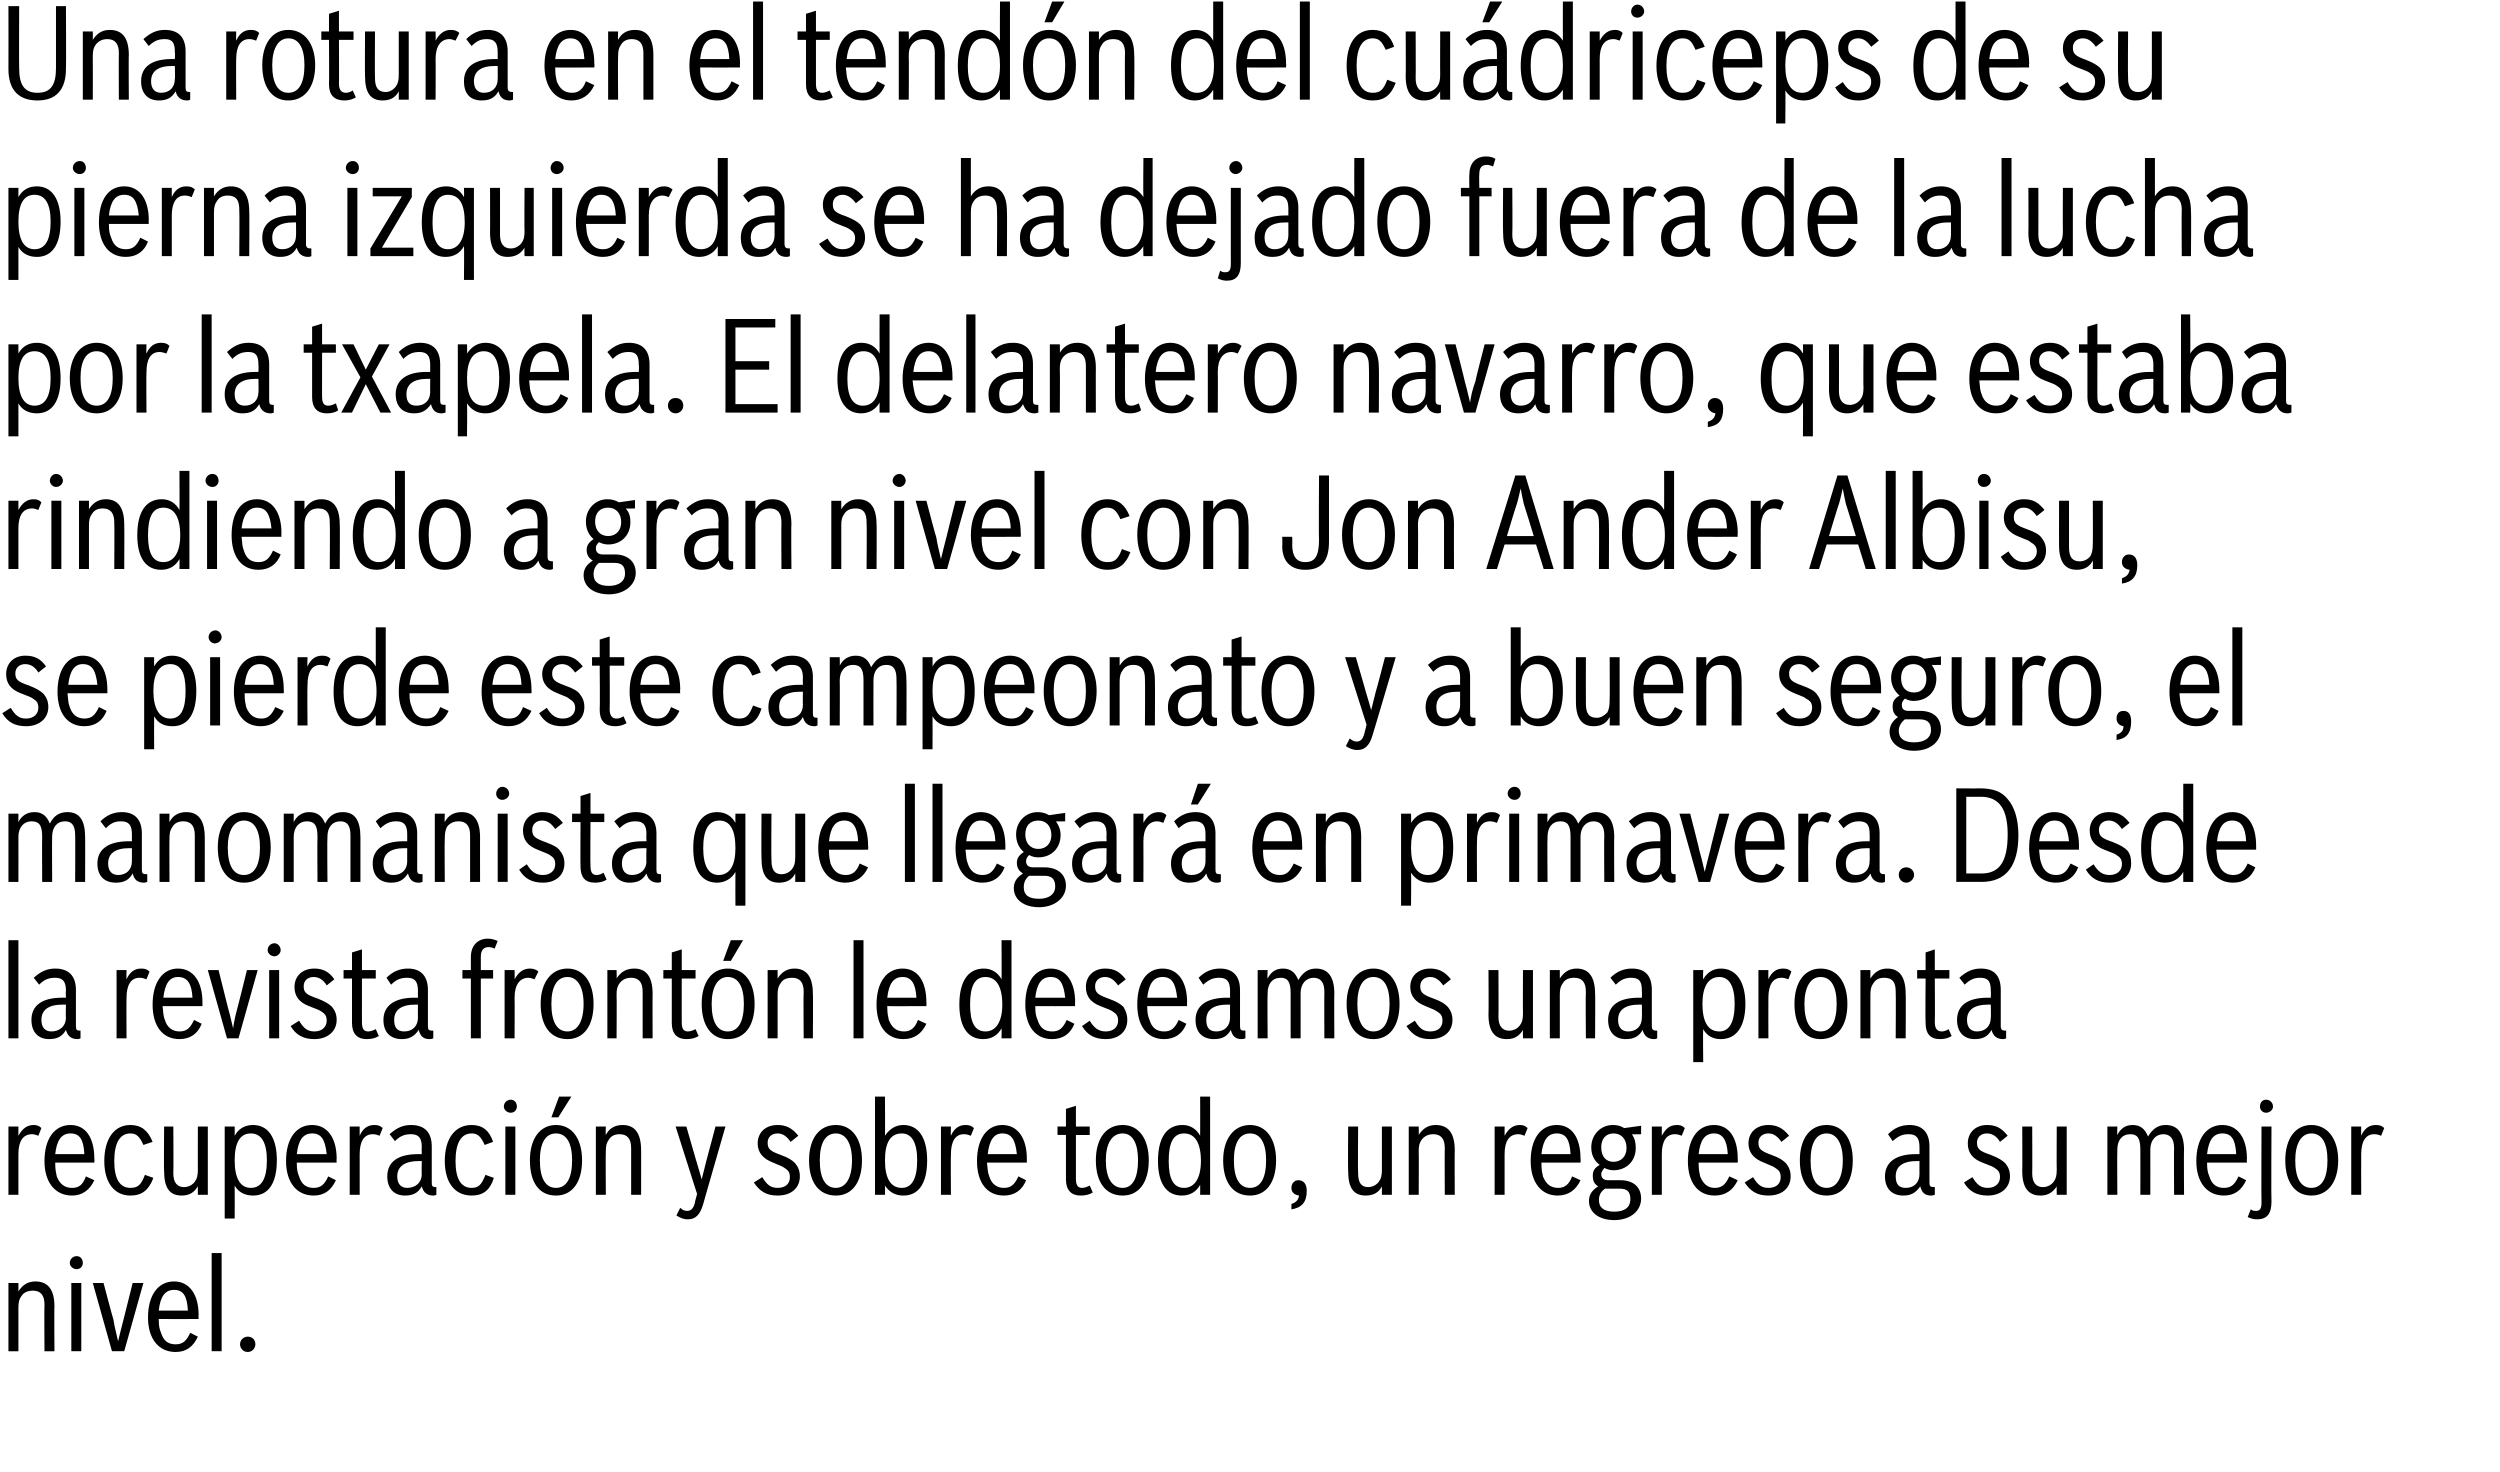
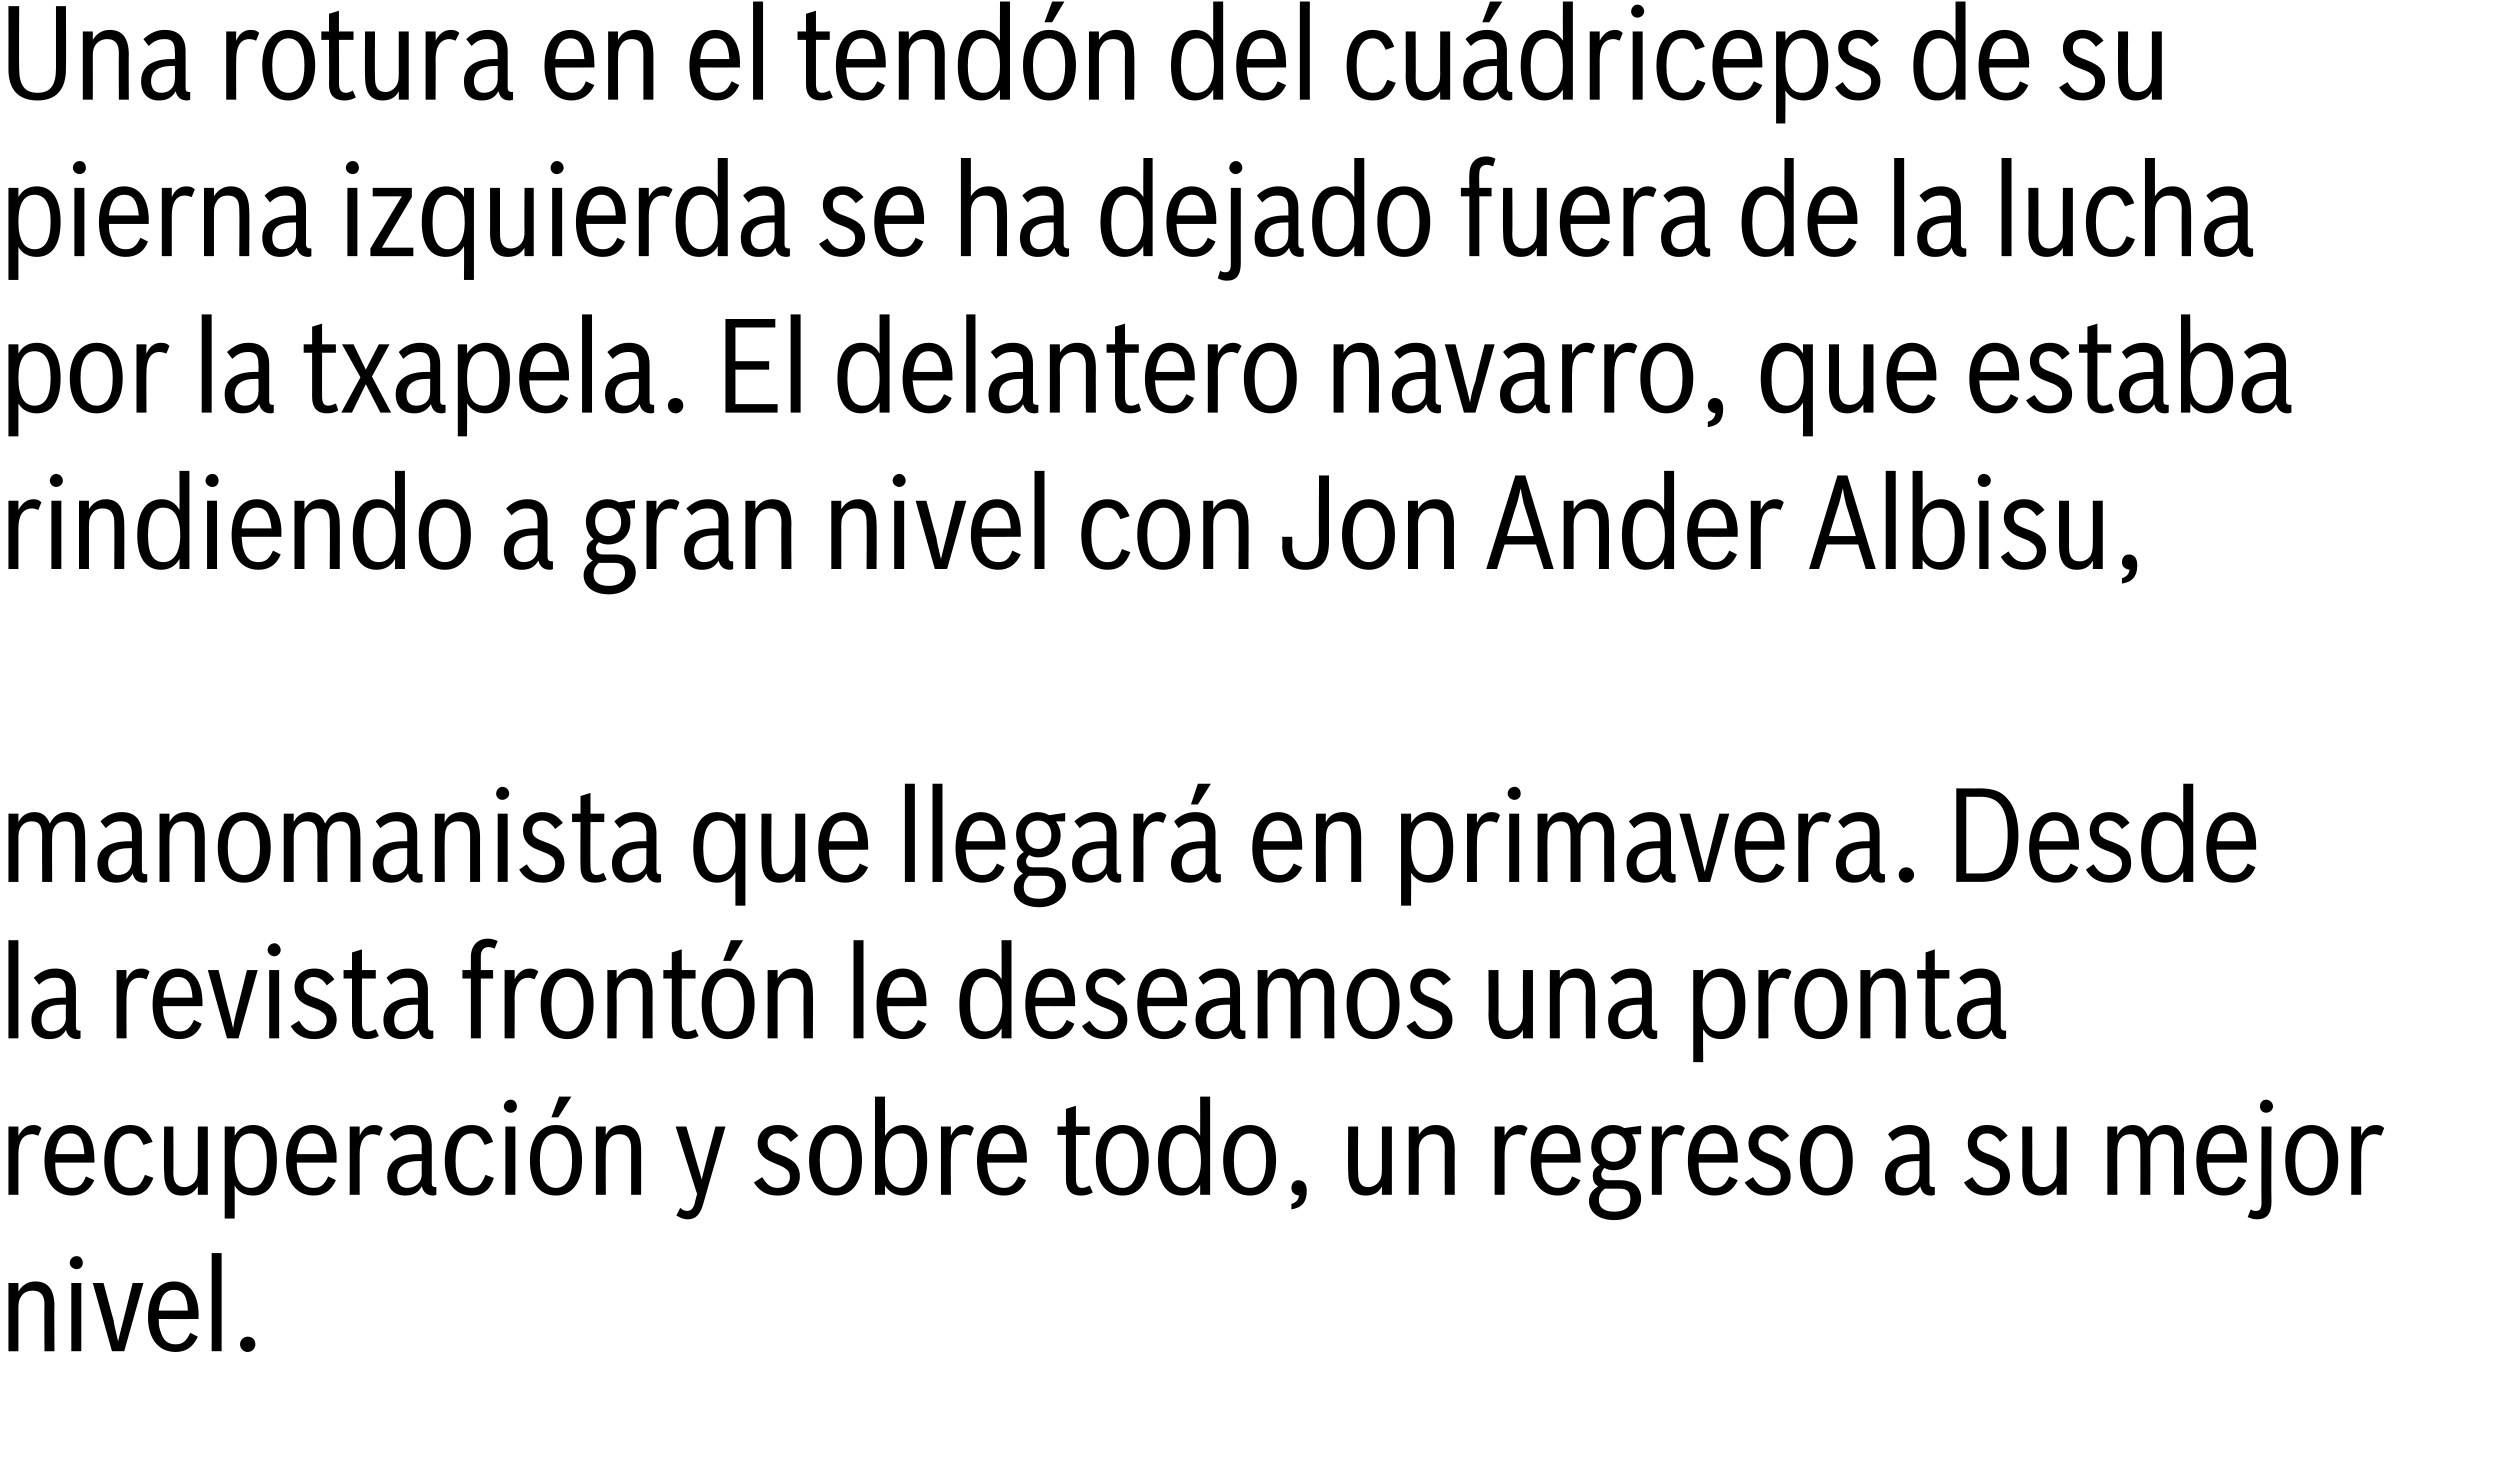
<svg xmlns="http://www.w3.org/2000/svg" version="1.1" width="326px" height="192px" viewBox="0 0 326 192">
  <desc>Una rotura en el tend n del cu driceps de su pierna izquierda se ha dejado fuera de la lucha por la txapela El delan</desc>
  <defs />
  <g id="Polygon55105">
    <path d="m1.1 167.3l1.3 0c0 0 .01 1.1 0 1.1c.5-.8 1.2-1.3 2.2-1.3c1.7 0 2.5 1.1 2.5 3.3c-.04-.04 0 5.8 0 5.8l-1.3 0c0 0-.04-6.08 0-6.1c0-1.2-.5-1.8-1.5-1.8c-.6 0-1.2.2-1.5.7c-.3.4-.4.8-.4 1.5c.01.04 0 5.7 0 5.7l-1.3 0l0-8.9zm8.2 0l1.3 0l0 8.9l-1.3 0l0-8.9zm1.5-2.6c0 .4-.3.8-.8.8c-.5 0-.9-.4-.9-.8c0-.5.4-.9.9-.9c.5 0 .8.4.8.9zm1.3 2.6l1.4 0c0 0 1.27 4.81 1.3 4.8c.1.7.2 1.1.6 2.8c.2-.8.4-1.7.7-2.8c0 .01 1.2-4.8 1.2-4.8l1.4 0l-2.5 8.9l-1.6 0l-2.5-8.9zm13.7 7c-.6 1.3-1.5 2-2.9 2c-2.2 0-3.6-1.7-3.6-4.5c0-2.9 1.3-4.7 3.4-4.7c2 0 3.2 1.7 3.2 4.4c-.04.05 0 .5 0 .5c0 0-5.21.01-5.2 0c0 1 .1 1.3.3 1.8c.3 1 .9 1.5 1.9 1.5c.9 0 1.4-.4 1.9-1.5c0 0 1 .5 1 .5zm-1.3-3.4c-.1-1.9-.6-2.7-1.8-2.7c-1.2 0-1.8.9-2 2.7c0 0 3.8 0 3.8 0zm3.1-7.5l1.3 0l0 12.8l-1.3 0l0-12.8zm5.7 11.9c0 .5-.4 1-1 1c-.6 0-1-.5-1-1c0-.6.5-1 1-1c.6 0 1 .4 1 1z" stroke="none" fill="#000" />
  </g>
  <g id="Polygon55104">
    <path d="m1.1 146.9l1.3 0c0 0 .01 1.19 0 1.2c.5-.9 1.1-1.4 2-1.4c.4 0 .7.1 1 .4c0 0-.4 1-.4 1c-.3-.1-.5-.2-.8-.2c-1.2 0-1.8.9-1.8 2.6c.01.02 0 5.3 0 5.3l-1.3 0l0-8.9zm11.2 7c-.6 1.3-1.6 2-2.9 2c-2.2 0-3.6-1.7-3.6-4.5c0-2.9 1.3-4.7 3.4-4.7c2 0 3.1 1.7 3.1 4.4c.04.05 0 .5 0 .5c0 0-5.13.01-5.1 0c0 1 .1 1.3.2 1.8c.4 1 1 1.5 2 1.5c.9 0 1.4-.4 1.8-1.5c0 0 1.1.5 1.1.5zm-1.3-3.4c-.1-1.9-.6-2.7-1.8-2.7c-1.2 0-1.8.9-2 2.7c0 0 3.8 0 3.8 0zm9 3.1c-.6 1.6-1.5 2.3-3 2.3c-2.1 0-3.4-1.7-3.4-4.5c0-2.9 1.3-4.7 3.4-4.7c1.4 0 2.3.7 2.9 2.2c0 0-1.2.4-1.2.4c-.5-1.1-.9-1.5-1.7-1.5c-1.4 0-2.1 1.3-2.1 3.6c0 2.3.7 3.5 2.1 3.5c1 0 1.4-.4 1.9-1.7c0 0 1.1.4 1.1.4zm7.1 2.2l-1.3 0c0 0-.01-1.12 0-1.1c-.5.8-1.1 1.2-2.1 1.2c-1.6 0-2.3-1-2.3-3.2c-.05.03 0-5.8 0-5.8l1.2 0c0 0 .04 6.07 0 6.1c0 1.2.5 1.8 1.4 1.8c.6 0 1.1-.3 1.4-.7c.3-.4.4-.8.4-1.6c-.01.04 0-5.6 0-5.6l1.3 0l0 8.9zm2.2-8.9l1.3 0c0 0 .02 1.19 0 1.2c.5-.9 1.3-1.4 2.4-1.4c2 0 3.1 1.7 3.1 4.6c0 3-1.1 4.6-3.1 4.6c-1 0-1.9-.4-2.4-1.3c.02 0 0 4.3 0 4.3l-1.3 0l0-12zm1.3 4.4c0 2.3.7 3.6 2.1 3.6c1.4 0 2.1-1.2 2.1-3.6c0-2.3-.7-3.5-2.1-3.5c-1.4 0-2.1 1.2-2.1 3.5zm13.2 2.6c-.6 1.3-1.5 2-2.9 2c-2.2 0-3.6-1.7-3.6-4.5c0-2.9 1.3-4.7 3.4-4.7c2 0 3.2 1.7 3.2 4.4c-.04.05 0 .5 0 .5c0 0-5.21.01-5.2 0c0 1 .1 1.3.3 1.8c.3 1 .9 1.5 1.9 1.5c.9 0 1.4-.4 1.9-1.5c0 0 1 .5 1 .5zm-1.2-3.4c-.2-1.9-.7-2.7-1.9-2.7c-1.2 0-1.8.9-2 2.7c0 0 3.9 0 3.9 0zm3-3.6l1.3 0c0 0-.01 1.19 0 1.2c.4-.9 1-1.4 1.9-1.4c.5 0 .8.1 1.1.4c0 0-.4 1-.4 1c-.3-.1-.5-.2-.9-.2c-1.1 0-1.7.9-1.7 2.6c-.01.02 0 5.3 0 5.3l-1.3 0l0-8.9zm11.3 8.9c-.2.1-.3.1-.4.1c-.8 0-1.3-.4-1.5-1.2c-.5.9-1.2 1.2-2.2 1.2c-1.4 0-2.3-.9-2.3-2.5c0-1.9 1.4-2.9 4-2.9c.02 0 .5 0 .5 0c0 0-.04-.87 0-.9c0-1.2-.4-1.7-1.4-1.7c-.8 0-1.4.2-2.1.9c0 0-.7-.9-.7-.9c.9-.8 1.7-1.2 2.8-1.2c1.8 0 2.7 1 2.7 2.8c0 0 0 4.7 0 4.7c0 .5.1.6.6.6c0 0 0 1 0 1zm-2.3-4.4c-1.8 0-2.8.7-2.8 2c0 1 .5 1.5 1.3 1.5c1.1 0 1.9-.7 1.9-1.8c-.04.04 0-1.7 0-1.7c0 0-.36.02-.4 0zm9.8 2.2c-.5 1.6-1.4 2.3-2.9 2.3c-2.2 0-3.5-1.7-3.5-4.5c0-2.9 1.3-4.7 3.5-4.7c1.4 0 2.3.7 2.8 2.2c0 0-1.1.4-1.1.4c-.5-1.1-.9-1.5-1.7-1.5c-1.4 0-2.1 1.3-2.1 3.6c0 2.3.7 3.5 2.1 3.5c.9 0 1.3-.4 1.8-1.7c0 0 1.1.4 1.1.4zm1.5-6.7l1.3 0l0 8.9l-1.3 0l0-8.9zm1.5-2.6c0 .4-.3.8-.8.8c-.5 0-.9-.4-.9-.8c0-.5.4-.9.9-.9c.5 0 .8.4.8.9zm8.5 7c0 2.9-1.3 4.6-3.4 4.6c-2.2 0-3.4-1.7-3.4-4.6c0-2.8 1.3-4.6 3.4-4.6c2.1 0 3.4 1.8 3.4 4.6zm-5.5 0c0 2.3.7 3.6 2.1 3.6c1.4 0 2.1-1.3 2.1-3.6c0-2.2-.7-3.5-2.1-3.5c-1.4 0-2.1 1.3-2.1 3.5zm2.5-8.3l1.6 0l-1.7 2.7l-.9 0l1-2.7zm4.8 3.9l1.3 0c0 0-.04 1.1 0 1.1c.4-.8 1.1-1.3 2.2-1.3c1.6 0 2.4 1.1 2.4 3.3c.01-.04 0 5.8 0 5.8l-1.3 0c0 0 .01-6.08 0-6.1c0-1.2-.5-1.8-1.5-1.8c-.6 0-1.1.2-1.4.7c-.3.4-.4.8-.4 1.5c-.04.04 0 5.7 0 5.7l-1.3 0l0-8.9zm14 10.1c-.4 1.4-1 2-2 2c-.6 0-1-.2-1.5-.5c0 0 .5-1 .5-1c.3.3.6.4.9.4c.5 0 .8-.3 1-1c-.03-.04.3-1.2.3-1.2l-2.8-8.8l1.4 0c0 0 1.3 4.52 1.3 4.5c.4 1.4.5 1.6.7 2.4c.2-.8.3-1.2.6-2.4c0 .02 1.2-4.5 1.2-4.5l1.3 0c0 0-2.92 10.13-2.9 10.1zm11.4-8.1c-.5-.7-1-1.1-1.7-1.1c-.8 0-1.3.5-1.3 1.2c0 .8.3 1.1 1.7 1.6c1.1.4 1.5.7 1.9 1.1c.4.5.6 1 .6 1.7c0 1.5-1.1 2.5-2.9 2.5c-1.4 0-2.3-.5-3.1-1.7c0 0 1.1-.7 1.1-.7c.6 1 1.1 1.4 2 1.4c1.1 0 1.6-.6 1.6-1.4c0-.6-.2-.9-.7-1.2c-.3-.2-.3-.2-1.5-.7c-1.3-.5-2-1.3-2-2.5c0-1.4 1-2.4 2.6-2.4c1.1 0 1.9.4 2.7 1.4c0 0-1 .8-1 .8zm9.3 2.4c0 2.9-1.3 4.6-3.4 4.6c-2.2 0-3.5-1.7-3.5-4.6c0-2.8 1.3-4.6 3.5-4.6c2.1 0 3.4 1.8 3.4 4.6zm-5.5 0c0 2.3.7 3.6 2.1 3.6c1.3 0 2.1-1.3 2.1-3.6c0-2.2-.8-3.5-2.1-3.5c-1.4 0-2.1 1.3-2.1 3.5zm7.2-8.3l1.3 0c0 0 .03 5.09 0 5.1c.6-.9 1.4-1.4 2.4-1.4c2 0 3.1 1.7 3.1 4.6c0 3-1.1 4.6-3.1 4.6c-1 0-1.8-.4-2.4-1.3c.03 0 0 1.2 0 1.2l-1.3 0l0-12.8zm1.3 8.3c0 2.3.7 3.6 2.2 3.6c1.3 0 2-1.2 2-3.6c0-2.3-.7-3.5-2-3.5c-1.5 0-2.2 1.2-2.2 3.5zm7.3-4.4l1.3 0c0 0-.04 1.19 0 1.2c.4-.9 1-1.4 1.9-1.4c.5 0 .8.1 1.1.4c0 0-.4 1-.4 1c-.3-.1-.5-.2-.9-.2c-1.1 0-1.7.9-1.7 2.6c-.04.02 0 5.3 0 5.3l-1.3 0l0-8.9zm11.1 7c-.5 1.3-1.5 2-2.9 2c-2.2 0-3.5-1.7-3.5-4.5c0-2.9 1.3-4.7 3.3-4.7c2 0 3.2 1.7 3.2 4.4c-.01.05 0 .5 0 .5c0 0-5.18.01-5.2 0c.1 1 .1 1.3.3 1.8c.3 1 1 1.5 1.9 1.5c.9 0 1.4-.4 1.9-1.5c0 0 1 .5 1 .5zm-1.2-3.4c-.2-1.9-.7-2.7-1.9-2.7c-1.1 0-1.7.9-1.9 2.7c0 0 3.8 0 3.8 0zm9.9 5c-.5.3-1 .4-1.6.4c-1.2 0-1.9-.7-1.9-2.1c.01-.03 0-5.8 0-5.8l-1.1 0l0-1.1l1.1 0l0-2.3l1.3-.4l0 2.7l1.8 0l0 1.1l-1.8 0c0 0 0 5.73 0 5.7c0 .8.2 1.2.8 1.2c.3 0 .6-.1 1-.3c0 0 .4.9.4.9zm7.3-4.2c0 2.9-1.3 4.6-3.4 4.6c-2.2 0-3.5-1.7-3.5-4.6c0-2.8 1.3-4.6 3.5-4.6c2.1 0 3.4 1.8 3.4 4.6zm-5.6 0c0 2.3.8 3.6 2.2 3.6c1.3 0 2-1.3 2-3.6c0-2.2-.7-3.5-2-3.5c-1.4 0-2.2 1.3-2.2 3.5zm12.3 4.5c0 0 .02-1.27 0-1.3c-.5.9-1.3 1.4-2.4 1.4c-2 0-3.1-1.6-3.1-4.5c0-3 1.1-4.7 3.2-4.7c1 0 1.8.5 2.3 1.4c.02-.01 0-5.1 0-5.1l1.3 0l0 12.8l-1.3 0zm-4.1-4.4c0 2.3.6 3.5 2 3.5c1.4 0 2.2-1.3 2.2-3.5c0-2.4-.8-3.6-2.2-3.6c-1.4 0-2 1.2-2 3.6zm14-.1c0 2.9-1.3 4.6-3.4 4.6c-2.2 0-3.5-1.7-3.5-4.6c0-2.8 1.4-4.6 3.5-4.6c2.1 0 3.4 1.8 3.4 4.6zm-5.5 0c0 2.3.7 3.6 2.1 3.6c1.4 0 2.1-1.3 2.1-3.6c0-2.2-.7-3.5-2.1-3.5c-1.4 0-2.1 1.3-2.1 3.5zm7.5 5.7c.6-.2.9-.5 1-1.1c-.7-.1-1-.5-1-1c0-.6.4-1 .9-1c.7 0 1.1.5 1.1 1.4c0 1.5-.7 2.2-2 2.4c0 0 0-.7 0-.7zm13.1-1.2l-1.3 0c0 0 0-1.12 0-1.1c-.4.8-1.1 1.2-2.1 1.2c-1.6 0-2.3-1-2.3-3.2c-.04.03 0-5.8 0-5.8l1.3 0c0 0-.05 6.07 0 6.1c0 1.2.4 1.8 1.3 1.8c.6 0 1.1-.3 1.4-.7c.3-.4.4-.8.4-1.6c0 .04 0-5.6 0-5.6l1.3 0l0 8.9zm2.2-8.9l1.3 0c0 0 .03 1.1 0 1.1c.5-.8 1.2-1.3 2.2-1.3c1.7 0 2.5 1.1 2.5 3.3c-.03-.04 0 5.8 0 5.8l-1.3 0c0 0-.03-6.08 0-6.1c0-1.2-.5-1.8-1.5-1.8c-.6 0-1.1.2-1.5.7c-.3.4-.4.8-.4 1.5c.03.04 0 5.7 0 5.7l-1.3 0l0-8.9zm11.2 0l1.3 0c0 0 .01 1.19 0 1.2c.5-.9 1.1-1.4 2-1.4c.4 0 .7.1 1 .4c0 0-.4 1-.4 1c-.3-.1-.5-.2-.8-.2c-1.2 0-1.8.9-1.8 2.6c.01.02 0 5.3 0 5.3l-1.3 0l0-8.9zm11.2 7c-.6 1.3-1.6 2-3 2c-2.1 0-3.5-1.7-3.5-4.5c0-2.9 1.3-4.7 3.4-4.7c2 0 3.1 1.7 3.1 4.4c.04.05 0 .5 0 .5c0 0-5.13.01-5.1 0c0 1 .1 1.3.2 1.8c.4 1 1 1.5 2 1.5c.8 0 1.4-.4 1.8-1.5c0 0 1.1.5 1.1.5zm-1.3-3.4c-.1-1.9-.6-2.7-1.8-2.7c-1.2 0-1.8.9-2 2.7c0 0 3.8 0 3.8 0zm8-2.6c.4.6.5 1.1.5 1.8c0 1.7-1.2 2.9-2.9 2.9c-.4 0-.8-.1-1.2-.3c-.2.3-.4.5-.4.8c0 .5.3.8.9.8c0 0 1.6 0 1.6 0c1.7 0 2.7.9 2.7 2.4c0 1.6-1.4 2.8-3.5 2.8c-2 0-3.3-1-3.3-2.5c0-.8.4-1.4 1.2-1.9c-.5-.3-.7-.7-.7-1.4c0-.6.2-1 .9-1.4c-.8-.6-1.1-1.4-1.1-2.3c0-1.6 1.2-2.9 2.8-2.9c.6 0 1 .1 1.5.4c.02 0 2.2-.3 2.2-.3l0 1.1c0 0-1.23.03-1.2 0zm-3.5 7.1c-.6.4-.8.9-.8 1.5c0 1 .7 1.5 2 1.5c1.4 0 2.1-.6 2.1-1.6c0-1-.4-1.4-1.4-1.4c0 0-1.9 0-1.9 0zm-.5-5.4c0 1.2.6 1.9 1.6 1.9c1 0 1.7-.7 1.7-1.8c0-1.2-.7-1.9-1.7-1.9c-1 0-1.6.7-1.6 1.8zm6.6-2.7l1.3 0c0 0 0 1.19 0 1.2c.5-.9 1-1.4 2-1.4c.4 0 .7.1 1 .4c0 0-.4 1-.4 1c-.3-.1-.5-.2-.9-.2c-1.1 0-1.7.9-1.7 2.6c0 .02 0 5.3 0 5.3l-1.3 0l0-8.9zm11.2 7c-.6 1.3-1.6 2-3 2c-2.2 0-3.5-1.7-3.5-4.5c0-2.9 1.3-4.7 3.4-4.7c2 0 3.1 1.7 3.1 4.4c.02.05 0 .5 0 .5c0 0-5.14.01-5.1 0c0 1 .1 1.3.2 1.8c.4 1 1 1.5 1.9 1.5c.9 0 1.4-.4 1.9-1.5c0 0 1.1.5 1.1.5zm-1.3-3.4c-.1-1.9-.7-2.7-1.8-2.7c-1.2 0-1.8.9-2 2.7c0 0 3.8 0 3.8 0zm7-1.6c-.5-.7-1-1.1-1.7-1.1c-.8 0-1.3.5-1.3 1.2c0 .8.3 1.1 1.7 1.6c1.1.4 1.5.7 1.9 1.1c.4.5.6 1 .6 1.7c0 1.5-1.1 2.5-2.9 2.5c-1.4 0-2.3-.5-3.1-1.7c0 0 1.1-.7 1.1-.7c.6 1 1.1 1.4 2 1.4c1.1 0 1.6-.6 1.6-1.4c0-.6-.2-.9-.7-1.2c-.3-.2-.3-.2-1.5-.7c-1.3-.5-2-1.3-2-2.5c0-1.4 1-2.4 2.6-2.4c1.1 0 1.9.4 2.7 1.4c0 0-1 .8-1 .8zm9.3 2.4c0 2.9-1.3 4.6-3.4 4.6c-2.2 0-3.5-1.7-3.5-4.6c0-2.8 1.3-4.6 3.5-4.6c2.1 0 3.4 1.8 3.4 4.6zm-5.5 0c0 2.3.7 3.6 2.1 3.6c1.3 0 2.1-1.3 2.1-3.6c0-2.2-.8-3.5-2.1-3.5c-1.4 0-2.1 1.3-2.1 3.5zm16.2 4.5c-.3.1-.3.1-.5.1c-.8 0-1.2-.4-1.4-1.2c-.6.9-1.3 1.2-2.2 1.2c-1.5 0-2.4-.9-2.4-2.5c0-1.9 1.5-2.9 4-2.9c.05 0 .5 0 .5 0c0 0-.01-.87 0-.9c0-1.2-.4-1.7-1.4-1.7c-.8 0-1.3.2-2.1.9c0 0-.6-.9-.6-.9c.8-.8 1.7-1.2 2.8-1.2c1.7 0 2.6 1 2.6 2.8c0 0 0 4.7 0 4.7c0 .5.1.6.7.6c0 0 0 1 0 1zm-2.3-4.4c-1.9 0-2.8.7-2.8 2c0 1 .4 1.5 1.3 1.5c1.1 0 1.8-.7 1.8-1.8c-.01.04 0-1.7 0-1.7c0 0-.34.02-.3 0zm10.8-2.5c-.4-.7-1-1.1-1.7-1.1c-.8 0-1.3.5-1.3 1.2c0 .8.3 1.1 1.8 1.6c1 .4 1.5.7 1.9 1.1c.4.5.6 1 .6 1.7c0 1.5-1.2 2.5-2.9 2.5c-1.4 0-2.4-.5-3.1-1.7c0 0 1.1-.7 1.1-.7c.6 1 1.1 1.4 2 1.4c1 0 1.6-.6 1.6-1.4c0-.6-.2-.9-.7-1.2c-.3-.2-.3-.2-1.6-.7c-1.3-.5-1.9-1.3-1.9-2.5c0-1.4 1-2.4 2.5-2.4c1.2 0 1.9.4 2.7 1.4c0 0-1 .8-1 .8zm8.7 6.9l-1.3 0c0 0-.03-1.12 0-1.1c-.5.8-1.2 1.2-2.1 1.2c-1.6 0-2.4-1-2.4-3.2c.03.03 0-5.8 0-5.8l1.3 0c0 0 .03 6.07 0 6.1c0 1.2.5 1.8 1.4 1.8c.6 0 1.1-.3 1.4-.7c.3-.4.4-.8.4-1.6c-.03.04 0-5.6 0-5.6l1.3 0l0 8.9zm5.3-8.9l1.3 0c0 0-.04 1.09 0 1.1c.4-.8 1-1.3 2-1.3c1 0 1.6.5 2 1.5c.6-1 1.3-1.5 2.3-1.5c1.6 0 2.4 1.1 2.4 3.3c-.04-.04 0 5.8 0 5.8l-1.3 0c0 0-.03-6.06 0-6.1c0-1.2-.5-1.8-1.4-1.8c-1 0-1.7.8-1.7 2c.01-.01 0 5.9 0 5.9l-1.3 0c0 0 .02-5.88 0-5.9c0-1.5-.4-2-1.3-2c-1.1 0-1.7.8-1.7 2c-.04-.01 0 5.9 0 5.9l-1.3 0l0-8.9zm18.1 7c-.6 1.3-1.5 2-2.9 2c-2.2 0-3.6-1.7-3.6-4.5c0-2.9 1.3-4.7 3.4-4.7c2 0 3.2 1.7 3.2 4.4c-.04.05 0 .5 0 .5c0 0-5.21.01-5.2 0c0 1 .1 1.3.3 1.8c.3 1 .9 1.5 1.9 1.5c.9 0 1.4-.4 1.9-1.5c0 0 1 .5 1 .5zm-1.3-3.4c-.1-1.9-.6-2.7-1.8-2.7c-1.2 0-1.8.9-2 2.7c0 0 3.8 0 3.8 0zm4.6 6.2c0 1.6-.6 2.3-1.9 2.3c-.4 0-.8-.1-1.2-.3c0 0 .4-1 .4-1c.3.2.4.2.7.2c.5 0 .7-.3.7-1.1c-.04.03 0-9.9 0-9.9l1.3 0c0 0-.05 9.81 0 9.8zm.2-12.4c0 .4-.4.8-.9.8c-.5 0-.8-.4-.8-.8c0-.5.3-.9.8-.9c.5 0 .9.4.9.9zm8.5 7c0 2.9-1.4 4.6-3.5 4.6c-2.1 0-3.4-1.7-3.4-4.6c0-2.8 1.3-4.6 3.4-4.6c2.1 0 3.5 1.8 3.5 4.6zm-5.6 0c0 2.3.7 3.6 2.1 3.6c1.4 0 2.1-1.3 2.1-3.6c0-2.2-.7-3.5-2.1-3.5c-1.3 0-2.1 1.3-2.1 3.5zm7.3-4.4l1.3 0c0 0-.02 1.19 0 1.2c.4-.9 1-1.4 1.9-1.4c.5 0 .8.1 1.1.4c0 0-.4 1-.4 1c-.3-.1-.5-.2-.9-.2c-1.1 0-1.7.9-1.7 2.6c-.02.02 0 5.3 0 5.3l-1.3 0l0-8.9z" stroke="none" fill="#000" />
  </g>
  <g id="Polygon55103">
    <path d="m1.1 122.6l1.3 0l0 12.8l-1.3 0l0-12.8zm9.4 12.8c-.2.1-.3.1-.4.1c-.8 0-1.3-.4-1.5-1.2c-.5.9-1.2 1.2-2.2 1.2c-1.4 0-2.3-.9-2.3-2.5c0-1.9 1.4-2.9 4-2.9c.01 0 .5 0 .5 0c0 0-.05-.87 0-.9c0-1.2-.4-1.7-1.4-1.7c-.8 0-1.4.2-2.1.9c0 0-.7-.9-.7-.9c.9-.8 1.7-1.2 2.8-1.2c1.8 0 2.7 1 2.7 2.8c0 0 0 4.7 0 4.7c0 .5.1.6.6.6c0 0 0 1 0 1zm-2.3-4.4c-1.9 0-2.8.7-2.8 2c0 1 .5 1.5 1.3 1.5c1.1 0 1.9-.7 1.9-1.8c-.05.04 0-1.7 0-1.7c0 0-.37.02-.4 0zm7-4.5l1.3 0c0 0-.03 1.19 0 1.2c.4-.9 1-1.4 1.9-1.4c.5 0 .8.1 1.1.4c0 0-.4 1-.4 1c-.3-.1-.5-.2-.9-.2c-1.1 0-1.7.9-1.7 2.6c-.03.02 0 5.3 0 5.3l-1.3 0l0-8.9zm11.1 7c-.5 1.3-1.5 2-2.9 2c-2.2 0-3.5-1.7-3.5-4.5c0-2.9 1.3-4.7 3.3-4.7c2 0 3.2 1.7 3.2 4.4c0 .05 0 .5 0 .5c0 0-5.17.01-5.2 0c.1 1 .1 1.3.3 1.8c.3 1 1 1.5 1.9 1.5c.9 0 1.4-.4 1.9-1.5c0 0 1 .5 1 .5zm-1.2-3.4c-.1-1.9-.7-2.7-1.9-2.7c-1.1 0-1.7.9-1.9 2.7c0 0 3.8 0 3.8 0zm2-3.6l1.4 0c0 0 1.2 4.81 1.2 4.8c.2.7.3 1.1.7 2.8c.1-.8.3-1.7.6-2.8c.02.01 1.2-4.8 1.2-4.8l1.4 0l-2.5 8.9l-1.5 0l-2.5-8.9zm8 0l1.3 0l0 8.9l-1.3 0l0-8.9zm1.5-2.6c0 .4-.4.8-.8.8c-.5 0-.9-.4-.9-.8c0-.5.4-.9.9-.9c.4 0 .8.4.8.9zm6 4.6c-.4-.7-1-1.1-1.7-1.1c-.8 0-1.3.5-1.3 1.2c0 .8.3 1.1 1.8 1.6c1 .4 1.5.7 1.9 1.1c.4.5.6 1 .6 1.7c0 1.5-1.2 2.5-2.9 2.5c-1.4 0-2.4-.5-3.1-1.7c0 0 1.1-.7 1.1-.7c.6 1 1.1 1.4 2 1.4c1 0 1.6-.6 1.6-1.4c0-.6-.2-.9-.7-1.2c-.3-.2-.3-.2-1.6-.7c-1.3-.5-1.9-1.3-1.9-2.5c0-1.4 1-2.4 2.6-2.4c1.1 0 1.9.4 2.6 1.4c0 0-1 .8-1 .8zm6.8 6.6c-.5.3-1 .4-1.6.4c-1.2 0-1.9-.7-1.9-2.1c0-.03 0-5.8 0-5.8l-1.1 0l0-1.1l1.1 0l0-2.3l1.3-.4l0 2.7l1.8 0l0 1.1l-1.8 0c0 0-.01 5.73 0 5.7c0 .8.2 1.2.8 1.2c.3 0 .6-.1 1-.3c0 0 .4.9.4.9zm7.1.3c-.3.1-.3.1-.5.1c-.8 0-1.2-.4-1.4-1.2c-.6.9-1.3 1.2-2.2 1.2c-1.5 0-2.4-.9-2.4-2.5c0-1.9 1.5-2.9 4-2.9c.04 0 .5 0 .5 0c0 0-.02-.87 0-.9c0-1.2-.4-1.7-1.4-1.7c-.8 0-1.4.2-2.1.9c0 0-.6-.9-.6-.9c.8-.8 1.7-1.2 2.8-1.2c1.7 0 2.6 1 2.6 2.8c0 0 0 4.7 0 4.7c0 .5.1.6.7.6c0 0 0 1 0 1zm-2.3-4.4c-1.9 0-2.8.7-2.8 2c0 1 .4 1.5 1.3 1.5c1.1 0 1.8-.7 1.8-1.8c-.02.04 0-1.7 0-1.7c0 0-.34.02-.3 0zm10.1-3.4l-1.6 0l0 7.8l-1.3 0l0-7.8l-1.1 0l0-1.1l1.1 0c0 0 0-1.7 0-1.7c0-1.5.9-2.4 2.2-2.4c.5 0 .8.1 1.3.3c0 0-.4 1-.4 1c-.2-.1-.5-.2-.8-.2c-.6 0-1 .4-1 1.2c-.01.05 0 1.8 0 1.8l1.6 0l0 1.1zm1.5-1.1l1.3 0c0 0 .03 1.19 0 1.2c.5-.9 1.1-1.4 2-1.4c.4 0 .8.1 1.1.4c0 0-.5 1-.5 1c-.3-.1-.5-.2-.8-.2c-1.1 0-1.8.9-1.8 2.6c.03.02 0 5.3 0 5.3l-1.3 0l0-8.9zm11.6 4.4c0 2.9-1.3 4.6-3.4 4.6c-2.2 0-3.5-1.7-3.5-4.6c0-2.8 1.4-4.6 3.5-4.6c2.1 0 3.4 1.8 3.4 4.6zm-5.5 0c0 2.3.7 3.6 2.1 3.6c1.3 0 2.1-1.3 2.1-3.6c0-2.2-.8-3.5-2.1-3.5c-1.4 0-2.1 1.3-2.1 3.5zm7.3-4.4l1.2 0c0 0 .04 1.1 0 1.1c.5-.8 1.2-1.3 2.3-1.3c1.6 0 2.4 1.1 2.4 3.3c-.02-.04 0 5.8 0 5.8l-1.3 0c0 0-.01-6.08 0-6.1c0-1.2-.5-1.8-1.5-1.8c-.6 0-1.1.2-1.5.7c-.3.4-.4.8-.4 1.5c.04.04 0 5.7 0 5.7l-1.2 0l0-8.9zm11.9 8.6c-.5.3-1 .4-1.6.4c-1.2 0-1.9-.7-1.9-2.1c0-.03 0-5.8 0-5.8l-1.1 0l0-1.1l1.1 0l0-2.3l1.3-.4l0 2.7l1.8 0l0 1.1l-1.8 0c0 0-.01 5.73 0 5.7c0 .8.2 1.2.8 1.2c.3 0 .6-.1 1-.3c0 0 .4.9.4.9zm7.3-4.2c0 2.9-1.3 4.6-3.5 4.6c-2.1 0-3.4-1.7-3.4-4.6c0-2.8 1.3-4.6 3.4-4.6c2.2 0 3.5 1.8 3.5 4.6zm-5.6 0c0 2.3.7 3.6 2.1 3.6c1.4 0 2.1-1.3 2.1-3.6c0-2.2-.7-3.5-2.1-3.5c-1.3 0-2.1 1.3-2.1 3.5zm2.5-8.3l1.6 0l-1.6 2.7l-1 0l1-2.7zm4.8 3.9l1.3 0c0 0 0 1.1 0 1.1c.5-.8 1.2-1.3 2.2-1.3c1.6 0 2.4 1.1 2.4 3.3c.04-.04 0 5.8 0 5.8l-1.2 0c0 0-.05-6.08 0-6.1c0-1.2-.5-1.8-1.5-1.8c-.7 0-1.2.2-1.5.7c-.3.4-.4.8-.4 1.5c0 .04 0 5.7 0 5.7l-1.3 0l0-8.9zm11.2-3.9l1.3 0l0 12.8l-1.3 0l0-12.8zm9.5 10.9c-.6 1.3-1.6 2-3 2c-2.2 0-3.5-1.7-3.5-4.5c0-2.9 1.3-4.7 3.4-4.7c2 0 3.1 1.7 3.1 4.4c.03.05 0 .5 0 .5c0 0-5.13.01-5.1 0c0 1 .1 1.3.2 1.8c.4 1 1 1.5 2 1.5c.8 0 1.4-.4 1.8-1.5c0 0 1.1.5 1.1.5zm-1.3-3.4c-.1-1.9-.7-2.7-1.8-2.7c-1.2 0-1.8.9-2 2.7c0 0 3.8 0 3.8 0zm11.1 5.3c0 0 .03-1.27 0-1.3c-.5.9-1.3 1.4-2.4 1.4c-2 0-3.1-1.6-3.1-4.5c0-3 1.1-4.7 3.2-4.7c1 0 1.8.5 2.3 1.4c.03-.01 0-5.1 0-5.1l1.3 0l0 12.8l-1.3 0zm-4.1-4.4c0 2.3.6 3.5 2 3.5c1.4 0 2.2-1.3 2.2-3.5c0-2.4-.8-3.6-2.2-3.6c-1.4 0-2 1.2-2 3.6zm13.6 2.5c-.5 1.3-1.5 2-2.9 2c-2.2 0-3.5-1.7-3.5-4.5c0-2.9 1.2-4.7 3.3-4.7c2 0 3.2 1.7 3.2 4.4c-.04.05 0 .5 0 .5c0 0-5.21.01-5.2 0c0 1 .1 1.3.3 1.8c.3 1 .9 1.5 1.9 1.5c.9 0 1.4-.4 1.9-1.5c0 0 1 .5 1 .5zm-1.2-3.4c-.2-1.9-.7-2.7-1.9-2.7c-1.2 0-1.8.9-2 2.7c0 0 3.9 0 3.9 0zm6.9-1.6c-.5-.7-1-1.1-1.7-1.1c-.8 0-1.3.5-1.3 1.2c0 .8.3 1.1 1.7 1.6c1.1.4 1.6.7 2 1.1c.3.5.5 1 .5 1.7c0 1.5-1.1 2.5-2.8 2.5c-1.4 0-2.4-.5-3.1-1.7c0 0 1-.7 1-.7c.6 1 1.2 1.4 2.1 1.4c1 0 1.6-.6 1.6-1.4c0-.6-.2-.9-.7-1.2c-.3-.2-.3-.2-1.6-.7c-1.3-.5-1.9-1.3-1.9-2.5c0-1.4 1-2.4 2.5-2.4c1.2 0 1.9.4 2.7 1.4c0 0-1 .8-1 .8zm8.9 5c-.5 1.3-1.5 2-2.9 2c-2.2 0-3.5-1.7-3.5-4.5c0-2.9 1.2-4.7 3.3-4.7c2 0 3.2 1.7 3.2 4.4c-.03.05 0 .5 0 .5c0 0-5.2.01-5.2 0c0 1 .1 1.3.3 1.8c.3 1 .9 1.5 1.9 1.5c.9 0 1.4-.4 1.9-1.5c0 0 1 .5 1 .5zm-1.2-3.4c-.2-1.9-.7-2.7-1.9-2.7c-1.2 0-1.8.9-2 2.7c0 0 3.9 0 3.9 0zm8.9 5.3c-.3.1-.3.1-.5.1c-.8 0-1.2-.4-1.4-1.2c-.5.9-1.2 1.2-2.2 1.2c-1.5 0-2.4-.9-2.4-2.5c0-1.9 1.5-2.9 4.1-2.9c-.05 0 .4 0 .4 0c0 0-.01-.87 0-.9c0-1.2-.4-1.7-1.4-1.7c-.8 0-1.3.2-2.1.9c0 0-.6-.9-.6-.9c.8-.8 1.7-1.2 2.8-1.2c1.7 0 2.6 1 2.6 2.8c0 0 0 4.7 0 4.7c0 .5.1.6.7.6c0 0 0 1 0 1zm-2.3-4.4c-1.9 0-2.8.7-2.8 2c0 1 .4 1.5 1.3 1.5c1.1 0 1.8-.7 1.8-1.8c-.01.04 0-1.7 0-1.7c0 0-.33.02-.3 0zm3.9-4.5l1.3 0c0 0-.05 1.09 0 1.1c.4-.8 1-1.3 2-1.3c1 0 1.6.5 2 1.5c.6-1 1.3-1.5 2.3-1.5c1.6 0 2.4 1.1 2.4 3.3c-.04-.04 0 5.8 0 5.8l-1.3 0c0 0-.03-6.06 0-6.1c0-1.2-.5-1.8-1.4-1.8c-1 0-1.7.8-1.7 2c.01-.01 0 5.9 0 5.9l-1.3 0c0 0 .01-5.88 0-5.9c0-1.5-.4-2-1.3-2c-1.1 0-1.7.8-1.7 2c-.05-.01 0 5.9 0 5.9l-1.3 0l0-8.9zm18.5 4.4c0 2.9-1.3 4.6-3.4 4.6c-2.2 0-3.5-1.7-3.5-4.6c0-2.8 1.4-4.6 3.5-4.6c2.1 0 3.4 1.8 3.4 4.6zm-5.5 0c0 2.3.7 3.6 2.1 3.6c1.4 0 2.1-1.3 2.1-3.6c0-2.2-.7-3.5-2.1-3.5c-1.4 0-2.1 1.3-2.1 3.5zm11.2-2.4c-.5-.7-1-1.1-1.7-1.1c-.8 0-1.3.5-1.3 1.2c0 .8.3 1.1 1.7 1.6c1.1.4 1.5.7 1.9 1.1c.4.5.6 1 .6 1.7c0 1.5-1.1 2.5-2.9 2.5c-1.4 0-2.3-.5-3.1-1.7c0 0 1.1-.7 1.1-.7c.6 1 1.1 1.4 2 1.4c1.1 0 1.6-.6 1.6-1.4c0-.6-.2-.9-.7-1.2c-.3-.2-.3-.2-1.5-.7c-1.3-.5-2-1.3-2-2.5c0-1.4 1-2.4 2.6-2.4c1.1 0 1.9.4 2.7 1.4c0 0-1 .8-1 .8zm11.7 6.9l-1.3 0c0 0-.03-1.12 0-1.1c-.5.8-1.1 1.2-2.1 1.2c-1.6 0-2.4-1-2.4-3.2c.04.03 0-5.8 0-5.8l1.3 0c0 0 .03 6.07 0 6.1c0 1.2.5 1.8 1.4 1.8c.6 0 1.1-.3 1.4-.7c.3-.4.4-.8.4-1.6c-.03.04 0-5.6 0-5.6l1.3 0l0 8.9zm2.2-8.9l1.3 0c0 0 0 1.1 0 1.1c.5-.8 1.2-1.3 2.2-1.3c1.6 0 2.4 1.1 2.4 3.3c.04-.04 0 5.8 0 5.8l-1.2 0c0 0-.05-6.08 0-6.1c0-1.2-.5-1.8-1.5-1.8c-.7 0-1.2.2-1.5.7c-.3.4-.4.8-.4 1.5c0 .04 0 5.7 0 5.7l-1.3 0l0-8.9zm14 8.9c-.2.1-.3.1-.4.1c-.8 0-1.3-.4-1.5-1.2c-.5.9-1.2 1.2-2.2 1.2c-1.4 0-2.3-.9-2.3-2.5c0-1.9 1.4-2.9 4-2.9c-.01 0 .4 0 .4 0c0 0 .03-.87 0-.9c0-1.2-.3-1.7-1.4-1.7c-.7 0-1.3.2-2 .9c0 0-.7-.9-.7-.9c.8-.8 1.7-1.2 2.8-1.2c1.8 0 2.6 1 2.6 2.8c0 0 0 4.7 0 4.7c0 .5.2.6.7.6c0 0 0 1 0 1zm-2.3-4.4c-1.9 0-2.8.7-2.8 2c0 1 .5 1.5 1.3 1.5c1.1 0 1.8-.7 1.8-1.8c.03.04 0-1.7 0-1.7c0 0-.29.02-.3 0zm7-4.5l1.3 0c0 0-.05 1.19 0 1.2c.5-.9 1.3-1.4 2.3-1.4c2 0 3.2 1.7 3.2 4.6c0 3-1.2 4.6-3.2 4.6c-1 0-1.8-.4-2.3-1.3c-.05 0 0 4.3 0 4.3l-1.3 0l0-12zm1.2 4.4c0 2.3.7 3.6 2.2 3.6c1.3 0 2-1.2 2-3.6c0-2.3-.7-3.5-2-3.5c-1.4 0-2.2 1.2-2.2 3.5zm7.3-4.4l1.3 0c0 0-.02 1.19 0 1.2c.4-.9 1-1.4 1.9-1.4c.5 0 .8.1 1.1.4c0 0-.4 1-.4 1c-.3-.1-.5-.2-.9-.2c-1.1 0-1.7.9-1.7 2.6c-.02.02 0 5.3 0 5.3l-1.3 0l0-8.9zm11.6 4.4c0 2.9-1.3 4.6-3.5 4.6c-2.1 0-3.4-1.7-3.4-4.6c0-2.8 1.3-4.6 3.4-4.6c2.2 0 3.5 1.8 3.5 4.6zm-5.6 0c0 2.3.7 3.6 2.1 3.6c1.4 0 2.1-1.3 2.1-3.6c0-2.2-.7-3.5-2.1-3.5c-1.3 0-2.1 1.3-2.1 3.5zm7.3-4.4l1.3 0c0 0-.01 1.1 0 1.1c.5-.8 1.2-1.3 2.2-1.3c1.6 0 2.4 1.1 2.4 3.3c.04-.04 0 5.8 0 5.8l-1.3 0c0 0 .04-6.08 0-6.1c0-1.2-.4-1.8-1.5-1.8c-.6 0-1.1.2-1.4.7c-.3.4-.4.8-.4 1.5c-.01.04 0 5.7 0 5.7l-1.3 0l0-8.9zm11.9 8.6c-.5.3-1 .4-1.5.4c-1.3 0-1.9-.7-1.9-2.1c-.05-.03 0-5.8 0-5.8l-1.1 0l0-1.1l1.1 0l0-2.3l1.2-.4l0 2.7l1.9 0l0 1.1l-1.9 0c0 0 .04 5.73 0 5.7c0 .8.3 1.2.9 1.2c.3 0 .6-.1.9-.3c0 0 .4.9.4.9zm7.1.3c-.2.1-.3.1-.4.1c-.8 0-1.3-.4-1.5-1.2c-.5.9-1.2 1.2-2.2 1.2c-1.4 0-2.3-.9-2.3-2.5c0-1.9 1.4-2.9 4-2.9c-.01 0 .4 0 .4 0c0 0 .04-.87 0-.9c0-1.2-.3-1.7-1.4-1.7c-.7 0-1.3.2-2 .9c0 0-.7-.9-.7-.9c.9-.8 1.7-1.2 2.8-1.2c1.8 0 2.6 1 2.6 2.8c0 0 0 4.7 0 4.7c0 .5.2.6.7.6c0 0 0 1 0 1zm-2.3-4.4c-1.9 0-2.8.7-2.8 2c0 1 .5 1.5 1.3 1.5c1.1 0 1.8-.7 1.8-1.8c.04.04 0-1.7 0-1.7c0 0-.29.02-.3 0z" stroke="none" fill="#000" />
  </g>
  <g id="Polygon55102">
    <path d="m1.1 106.1l1.3 0c0 0 .01 1.09 0 1.1c.4-.8 1.1-1.3 2.1-1.3c1 0 1.6.5 2 1.5c.5-1 1.2-1.5 2.3-1.5c1.6 0 2.3 1.1 2.3 3.3c.02-.04 0 5.8 0 5.8l-1.3 0c0 0 .03-6.06 0-6.1c0-1.2-.4-1.8-1.3-1.8c-1.1 0-1.7.8-1.7 2c-.03-.01 0 5.9 0 5.9l-1.3 0c0 0-.03-5.88 0-5.9c0-1.5-.4-2-1.4-2c-1 0-1.7.8-1.7 2c.01-.01 0 5.9 0 5.9l-1.3 0l0-8.9zm18.1 8.9c-.3.1-.3.1-.4.1c-.9 0-1.3-.4-1.5-1.2c-.5.9-1.2 1.2-2.2 1.2c-1.5 0-2.4-.9-2.4-2.5c0-1.9 1.5-2.9 4.1-2.9c-.04 0 .4 0 .4 0c0 0 0-.87 0-.9c0-1.2-.4-1.7-1.4-1.7c-.8 0-1.3.2-2 .9c0 0-.7-.9-.7-.9c.8-.8 1.7-1.2 2.8-1.2c1.7 0 2.6 1 2.6 2.8c0 0 0 4.7 0 4.7c0 .5.1.6.7.6c0 0 0 1 0 1zm-2.3-4.4c-1.9 0-2.8.7-2.8 2c0 1 .5 1.5 1.3 1.5c1.1 0 1.8-.7 1.8-1.8c0 .04 0-1.7 0-1.7c0 0-.32.02-.3 0zm3.9-4.5l1.3 0c0 0-.03 1.1 0 1.1c.4-.8 1.1-1.3 2.2-1.3c1.6 0 2.4 1.1 2.4 3.3c.01-.04 0 5.8 0 5.8l-1.3 0c0 0 .01-6.08 0-6.1c0-1.2-.5-1.8-1.5-1.8c-.6 0-1.1.2-1.4.7c-.3.4-.4.8-.4 1.5c-.03.04 0 5.7 0 5.7l-1.3 0l0-8.9zm14.5 4.4c0 2.9-1.3 4.6-3.5 4.6c-2.1 0-3.4-1.7-3.4-4.6c0-2.8 1.3-4.6 3.4-4.6c2.2 0 3.5 1.8 3.5 4.6zm-5.6 0c0 2.3.7 3.6 2.1 3.6c1.4 0 2.1-1.3 2.1-3.6c0-2.2-.7-3.5-2.1-3.5c-1.3 0-2.1 1.3-2.1 3.5zm7.3-4.4l1.3 0c0 0 0 1.09 0 1.1c.4-.8 1.1-1.3 2-1.3c1.1 0 1.7.5 2.1 1.5c.5-1 1.2-1.5 2.3-1.5c1.6 0 2.3 1.1 2.3 3.3c0-.04 0 5.8 0 5.8l-1.3 0c0 0 .01-6.06 0-6.1c0-1.2-.4-1.8-1.3-1.8c-1.1 0-1.7.8-1.7 2c-.05-.01 0 5.9 0 5.9l-1.3 0c0 0-.04-5.88 0-5.9c0-1.5-.4-2-1.4-2c-1 0-1.7.8-1.7 2c0-.01 0 5.9 0 5.9l-1.3 0l0-8.9zm18.1 8.9c-.3.1-.3.1-.5.1c-.8 0-1.2-.4-1.4-1.2c-.6.9-1.2 1.2-2.2 1.2c-1.5 0-2.4-.9-2.4-2.5c0-1.9 1.5-2.9 4-2.9c.05 0 .5 0 .5 0c0 0-.01-.87 0-.9c0-1.2-.4-1.7-1.4-1.7c-.8 0-1.3.2-2.1.9c0 0-.6-.9-.6-.9c.8-.8 1.7-1.2 2.8-1.2c1.7 0 2.6 1 2.6 2.8c0 0 0 4.7 0 4.7c0 .5.1.6.7.6c0 0 0 1 0 1zm-2.3-4.4c-1.9 0-2.8.7-2.8 2c0 1 .4 1.5 1.3 1.5c1.1 0 1.8-.7 1.8-1.8c-.01.04 0-1.7 0-1.7c0 0-.33.02-.3 0zm3.9-4.5l1.3 0c0 0-.05 1.1 0 1.1c.4-.8 1.1-1.3 2.2-1.3c1.6 0 2.4 1.1 2.4 3.3c-.01-.04 0 5.8 0 5.8l-1.3 0c0 0 0-6.08 0-6.1c0-1.2-.5-1.8-1.5-1.8c-.6 0-1.1.2-1.5.7c-.2.4-.3.8-.3 1.5c-.05.04 0 5.7 0 5.7l-1.3 0l0-8.9zm8.2 0l1.3 0l0 8.9l-1.3 0l0-8.9zm1.5-2.6c0 .4-.4.8-.9.8c-.5 0-.8-.4-.8-.8c0-.5.4-.9.8-.9c.5 0 .9.4.9.9zm6 4.6c-.5-.7-1-1.1-1.7-1.1c-.8 0-1.3.5-1.3 1.2c0 .8.3 1.1 1.7 1.6c1.1.4 1.6.7 1.9 1.1c.4.5.6 1 .6 1.7c0 1.5-1.1 2.5-2.8 2.5c-1.4 0-2.4-.5-3.1-1.7c0 0 1-.7 1-.7c.6 1 1.2 1.4 2.1 1.4c1 0 1.6-.6 1.6-1.4c0-.6-.2-.9-.7-1.2c-.3-.2-.4-.2-1.6-.7c-1.3-.5-1.9-1.3-1.9-2.5c0-1.4 1-2.4 2.5-2.4c1.2 0 1.9.4 2.7 1.4c0 0-1 .8-1 .8zm6.7 6.6c-.4.3-1 .4-1.5.4c-1.3 0-1.9-.7-1.9-2.1c-.03-.03 0-5.8 0-5.8l-1.1 0l0-1.1l1.1 0l0-2.3l1.3-.4l0 2.7l1.8 0l0 1.1l-1.8 0c0 0-.04 5.73 0 5.7c0 .8.2 1.2.8 1.2c.3 0 .6-.1.9-.3c0 0 .4.9.4.9zm7.1.3c-.2.1-.3.1-.4.1c-.8 0-1.3-.4-1.5-1.2c-.5.9-1.2 1.2-2.2 1.2c-1.4 0-2.3-.9-2.3-2.5c0-1.9 1.4-2.9 4-2.9c.01 0 .5 0 .5 0c0 0-.05-.87 0-.9c0-1.2-.4-1.7-1.4-1.7c-.8 0-1.4.2-2.1.9c0 0-.7-.9-.7-.9c.9-.8 1.7-1.2 2.8-1.2c1.8 0 2.7 1 2.7 2.8c0 0 0 4.7 0 4.7c0 .5.1.6.6.6c0 0 0 1 0 1zm-2.3-4.4c-1.9 0-2.8.7-2.8 2c0 1 .5 1.5 1.3 1.5c1.1 0 1.9-.7 1.9-1.8c-.05.04 0-1.7 0-1.7c0 0-.37.02-.4 0zm12 7.5c0 0-.02-4.37 0-4.4c-.5.9-1.4 1.4-2.4 1.4c-2 0-3.1-1.6-3.1-4.5c0-3 1.1-4.7 3.1-4.7c1.1 0 1.9.5 2.4 1.4c-.02-.01 0-1.2 0-1.2l1.3 0l0 12l-1.3 0zm-4.2-7.5c0 2.3.7 3.5 2 3.5c1.5 0 2.2-1.3 2.2-3.5c0-2.4-.7-3.6-2.1-3.6c-1.4 0-2.1 1.2-2.1 3.6zm13.3 4.4l-1.3 0c0 0 0-1.12 0-1.1c-.4.8-1.1 1.2-2.1 1.2c-1.6 0-2.3-1-2.3-3.2c-.04.03 0-5.8 0-5.8l1.3 0c0 0-.05 6.07 0 6.1c0 1.2.4 1.8 1.3 1.8c.6 0 1.1-.3 1.4-.7c.3-.4.4-.8.4-1.6c0 .04 0-5.6 0-5.6l1.3 0l0 8.9zm8.2-1.9c-.6 1.3-1.6 2-3 2c-2.1 0-3.5-1.7-3.5-4.5c0-2.9 1.3-4.7 3.4-4.7c2 0 3.1 1.7 3.1 4.4c.04.05 0 .5 0 .5c0 0-5.13.01-5.1 0c0 1 .1 1.3.2 1.8c.4 1 1 1.5 2 1.5c.8 0 1.4-.4 1.8-1.5c0 0 1.1.5 1.1.5zm-1.3-3.4c-.1-1.9-.7-2.7-1.8-2.7c-1.2 0-1.8.9-2 2.7c0 0 3.8 0 3.8 0zm6.1-7.5l1.3 0l0 12.8l-1.3 0l0-12.8zm3.6 0l1.3 0l0 12.8l-1.3 0l0-12.8zm9.4 10.9c-.5 1.3-1.5 2-2.9 2c-2.2 0-3.5-1.7-3.5-4.5c0-2.9 1.3-4.7 3.3-4.7c2 0 3.2 1.7 3.2 4.4c0 .05 0 .5 0 .5c0 0-5.17.01-5.2 0c.1 1 .1 1.3.3 1.8c.3 1 1 1.5 1.9 1.5c.9 0 1.4-.4 1.9-1.5c0 0 1 .5 1 .5zm-1.2-3.4c-.1-1.9-.7-2.7-1.9-2.7c-1.1 0-1.7.9-1.9 2.7c0 0 3.8 0 3.8 0zm7.9-2.6c.4.6.6 1.1.6 1.8c0 1.7-1.2 2.9-2.9 2.9c-.5 0-.8-.1-1.2-.3c-.3.3-.4.5-.4.8c0 .5.3.8.9.8c0 0 1.5 0 1.5 0c1.7 0 2.8.9 2.8 2.4c0 1.6-1.5 2.8-3.5 2.8c-2 0-3.3-1-3.3-2.5c0-.8.4-1.4 1.2-1.9c-.5-.3-.8-.7-.8-1.4c0-.6.3-1 .9-1.4c-.7-.6-1-1.4-1-2.3c0-1.6 1.2-2.9 2.8-2.9c.5 0 1 .1 1.5.4c-.02 0 2.1-.3 2.1-.3l0 1.1c0 0-1.17.03-1.2 0zm-3.5 7.1c-.5.4-.7.9-.7 1.5c0 1 .6 1.5 2 1.5c1.3 0 2.1-.6 2.1-1.6c0-1-.5-1.4-1.4-1.4c0 0-2 0-2 0zm-.5-5.4c0 1.2.7 1.9 1.7 1.9c1 0 1.7-.7 1.7-1.8c0-1.2-.7-1.9-1.7-1.9c-1.1 0-1.7.7-1.7 1.8zm12.5 6.2c-.2.1-.3.1-.4.1c-.8 0-1.3-.4-1.5-1.2c-.5.9-1.2 1.2-2.2 1.2c-1.4 0-2.3-.9-2.3-2.5c0-1.9 1.4-2.9 4-2.9c.02 0 .5 0 .5 0c0 0-.04-.87 0-.9c0-1.2-.4-1.7-1.4-1.7c-.8 0-1.4.2-2.1.9c0 0-.7-.9-.7-.9c.9-.8 1.7-1.2 2.8-1.2c1.8 0 2.7 1 2.7 2.8c0 0 0 4.7 0 4.7c0 .5.1.6.6.6c0 0 0 1 0 1zm-2.3-4.4c-1.9 0-2.8.7-2.8 2c0 1 .5 1.5 1.3 1.5c1.1 0 1.9-.7 1.9-1.8c-.04.04 0-1.7 0-1.7c0 0-.36.02-.4 0zm3.9-4.5l1.3 0c0 0 .02 1.19 0 1.2c.5-.9 1.1-1.4 2-1.4c.4 0 .7.1 1 .4c0 0-.4 1-.4 1c-.3-.1-.5-.2-.8-.2c-1.1 0-1.8.9-1.8 2.6c.02.02 0 5.3 0 5.3l-1.3 0l0-8.9zm11.4 8.9c-.3.1-.3.1-.5.1c-.8 0-1.2-.4-1.4-1.2c-.5.9-1.2 1.2-2.2 1.2c-1.5 0-2.4-.9-2.4-2.5c0-1.9 1.5-2.9 4.1-2.9c-.05 0 .4 0 .4 0c0 0 0-.87 0-.9c0-1.2-.4-1.7-1.4-1.7c-.8 0-1.3.2-2.1.9c0 0-.6-.9-.6-.9c.8-.8 1.7-1.2 2.8-1.2c1.7 0 2.6 1 2.6 2.8c0 0 0 4.7 0 4.7c0 .5.1.6.7.6c0 0 0 1 0 1zm-2.3-4.4c-1.9 0-2.8.7-2.8 2c0 1 .4 1.5 1.3 1.5c1.1 0 1.8-.7 1.8-1.8c0 .04 0-1.7 0-1.7c0 0-.33.02-.3 0zm-.7-8.4l1.7 0l-1.7 2.7l-.9 0l.9-2.7zm13.6 10.9c-.6 1.3-1.6 2-3 2c-2.2 0-3.5-1.7-3.5-4.5c0-2.9 1.3-4.7 3.4-4.7c2 0 3.1 1.7 3.1 4.4c.03.05 0 .5 0 .5c0 0-5.14.01-5.1 0c0 1 .1 1.3.2 1.8c.4 1 1 1.5 2 1.5c.8 0 1.3-.4 1.8-1.5c0 0 1.1.5 1.1.5zm-1.3-3.4c-.1-1.9-.7-2.7-1.8-2.7c-1.2 0-1.8.9-2 2.7c0 0 3.8 0 3.8 0zm3.1-3.6l1.3 0c0 0-.05 1.1 0 1.1c.4-.8 1.1-1.3 2.2-1.3c1.6 0 2.4 1.1 2.4 3.3c-.01-.04 0 5.8 0 5.8l-1.3 0c0 0 0-6.08 0-6.1c0-1.2-.5-1.8-1.5-1.8c-.6 0-1.1.2-1.5.7c-.2.4-.3.8-.3 1.5c-.05.04 0 5.7 0 5.7l-1.3 0l0-8.9zm11.1 0l1.3 0c0 0 .04 1.19 0 1.2c.6-.9 1.4-1.4 2.4-1.4c2 0 3.1 1.7 3.1 4.6c0 3-1.1 4.6-3.1 4.6c-1 0-1.8-.4-2.4-1.3c.04 0 0 4.3 0 4.3l-1.3 0l0-12zm1.3 4.4c0 2.3.7 3.6 2.2 3.6c1.3 0 2-1.2 2-3.6c0-2.3-.7-3.5-2-3.5c-1.4 0-2.2 1.2-2.2 3.5zm7.3-4.4l1.3 0c0 0-.03 1.19 0 1.2c.4-.9 1-1.4 1.9-1.4c.5 0 .8.1 1.1.4c0 0-.4 1-.4 1c-.3-.1-.5-.2-.9-.2c-1.1 0-1.7.9-1.7 2.6c-.03.02 0 5.3 0 5.3l-1.3 0l0-8.9zm5.5 0l1.3 0l0 8.9l-1.3 0l0-8.9zm1.5-2.6c0 .4-.3.8-.8.8c-.5 0-.9-.4-.9-.8c0-.5.4-.9.9-.9c.5 0 .8.4.8.9zm2.2 2.6l1.3 0c0 0-.05 1.09 0 1.1c.4-.8 1-1.3 2-1.3c1 0 1.6.5 2 1.5c.6-1 1.3-1.5 2.3-1.5c1.6 0 2.4 1.1 2.4 3.3c-.04-.04 0 5.8 0 5.8l-1.3 0c0 0-.04-6.06 0-6.1c0-1.2-.5-1.8-1.4-1.8c-1 0-1.7.8-1.7 2c0-.01 0 5.9 0 5.9l-1.3 0c0 0 .01-5.88 0-5.9c0-1.5-.4-2-1.3-2c-1.1 0-1.7.8-1.7 2c-.05-.01 0 5.9 0 5.9l-1.3 0l0-8.9zm18 8.9c-.2.1-.3.1-.4.1c-.8 0-1.3-.4-1.5-1.2c-.5.9-1.2 1.2-2.2 1.2c-1.4 0-2.3-.9-2.3-2.5c0-1.9 1.4-2.9 4-2.9c0 0 .4 0 .4 0c0 0 .04-.87 0-.9c0-1.2-.3-1.7-1.4-1.7c-.7 0-1.3.2-2 .9c0 0-.7-.9-.7-.9c.9-.8 1.7-1.2 2.8-1.2c1.8 0 2.7 1 2.7 2.8c0 0 0 4.7 0 4.7c0 .5.1.6.6.6c0 0 0 1 0 1zm-2.3-4.4c-1.9 0-2.8.7-2.8 2c0 1 .5 1.5 1.3 1.5c1.1 0 1.8-.7 1.8-1.8c.04.04 0-1.7 0-1.7c0 0-.28.02-.3 0zm2.8-4.5l1.4 0c0 0 1.24 4.81 1.2 4.8c.2.7.3 1.1.7 2.8c.2-.8.4-1.7.7-2.8c-.03.01 1.2-4.8 1.2-4.8l1.3 0l-2.5 8.9l-1.5 0l-2.5-8.9zm13.7 7c-.6 1.3-1.6 2-3 2c-2.2 0-3.5-1.7-3.5-4.5c0-2.9 1.3-4.7 3.4-4.7c2 0 3.1 1.7 3.1 4.4c.03.05 0 .5 0 .5c0 0-5.14.01-5.1 0c0 1 .1 1.3.2 1.8c.4 1 1 1.5 2 1.5c.8 0 1.3-.4 1.8-1.5c0 0 1.1.5 1.1.5zm-1.3-3.4c-.1-1.9-.7-2.7-1.8-2.7c-1.2 0-1.8.9-2 2.7c0 0 3.8 0 3.8 0zm3.1-3.6l1.3 0c0 0-.05 1.19 0 1.2c.4-.9 1-1.4 1.9-1.4c.5 0 .8.1 1.1.4c0 0-.4 1-.4 1c-.3-.1-.6-.2-.9-.2c-1.1 0-1.7.9-1.7 2.6c-.05.02 0 5.3 0 5.3l-1.3 0l0-8.9zm11.3 8.9c-.2.1-.3.1-.4.1c-.8 0-1.3-.4-1.5-1.2c-.5.9-1.2 1.2-2.2 1.2c-1.4 0-2.3-.9-2.3-2.5c0-1.9 1.4-2.9 4-2.9c-.01 0 .4 0 .4 0c0 0 .03-.87 0-.9c0-1.2-.3-1.7-1.4-1.7c-.7 0-1.3.2-2 .9c0 0-.7-.9-.7-.9c.8-.8 1.7-1.2 2.8-1.2c1.8 0 2.6 1 2.6 2.8c0 0 0 4.7 0 4.7c0 .5.2.6.7.6c0 0 0 1 0 1zm-2.3-4.4c-1.9 0-2.8.7-2.8 2c0 1 .5 1.5 1.3 1.5c1.1 0 1.8-.7 1.8-1.8c.03.04 0-1.7 0-1.7c0 0-.3.02-.3 0zm6.1 3.5c0 .5-.5 1-1 1c-.6 0-1-.5-1-1c0-.6.4-1 1-1c.5 0 1 .4 1 1zm5.5-11.3c0 0 2.97.03 3 0c1.8 0 2.9.4 3.7 1.4c.9 1 1.4 2.7 1.4 4.7c0 4-1.6 6.1-4.8 6.1c.05-.01-3.3 0-3.3 0l0-12.2zm3.3 11.1c2.3 0 3.4-1.5 3.4-5.1c0-3.3-1.1-4.9-3.5-4.9c-.01.02-1.9 0-1.9 0l0 10c0 0 1.98 0 2 0zm12.6-.8c-.5 1.3-1.5 2-2.9 2c-2.2 0-3.5-1.7-3.5-4.5c0-2.9 1.2-4.7 3.3-4.7c2 0 3.2 1.7 3.2 4.4c-.02.05 0 .5 0 .5c0 0-5.19.01-5.2 0c.1 1 .1 1.3.3 1.8c.3 1 1 1.5 1.9 1.5c.9 0 1.4-.4 1.9-1.5c0 0 1 .5 1 .5zm-1.2-3.4c-.2-1.9-.7-2.7-1.9-2.7c-1.1 0-1.8.9-2 2.7c0 0 3.9 0 3.9 0zm6.9-1.6c-.5-.7-1-1.1-1.7-1.1c-.8 0-1.3.5-1.3 1.2c0 .8.3 1.1 1.8 1.6c1 .4 1.5.7 1.9 1.1c.4.5.5 1 .5 1.7c0 1.5-1.1 2.5-2.8 2.5c-1.4 0-2.4-.5-3.1-1.7c0 0 1-.7 1-.7c.6 1 1.2 1.4 2.1 1.4c1 0 1.6-.6 1.6-1.4c0-.6-.2-.9-.7-1.2c-.3-.2-.3-.2-1.6-.7c-1.3-.5-1.9-1.3-1.9-2.5c0-1.4 1-2.4 2.5-2.4c1.2 0 1.9.4 2.7 1.4c0 0-1 .8-1 .8zm8 6.9c0 0-.02-1.27 0-1.3c-.5.9-1.4 1.4-2.4 1.4c-2 0-3.1-1.6-3.1-4.5c0-3 1.1-4.7 3.1-4.7c1.1 0 1.9.5 2.4 1.4c-.02-.01 0-5.1 0-5.1l1.3 0l0 12.8l-1.3 0zm-4.2-4.4c0 2.3.7 3.5 2 3.5c1.5 0 2.2-1.3 2.2-3.5c0-2.4-.7-3.6-2.1-3.6c-1.4 0-2.1 1.2-2.1 3.6zm13.6 2.5c-.5 1.3-1.5 2-2.9 2c-2.2 0-3.5-1.7-3.5-4.5c0-2.9 1.3-4.7 3.4-4.7c2 0 3.1 1.7 3.1 4.4c.01.05 0 .5 0 .5c0 0-5.15.01-5.2 0c.1 1 .1 1.3.3 1.8c.3 1 1 1.5 1.9 1.5c.9 0 1.4-.4 1.9-1.5c0 0 1 .5 1 .5zm-1.2-3.4c-.1-1.9-.7-2.7-1.8-2.7c-1.2 0-1.8.9-2 2.7c0 0 3.8 0 3.8 0z" stroke="none" fill="#000" />
  </g>
  <g id="Polygon55101">
-     <path d="m5 87.7c-.4-.7-1-1.1-1.7-1.1c-.8 0-1.3.5-1.3 1.2c0 .8.3 1.1 1.8 1.6c1 .4 1.5.7 1.9 1.1c.4.5.6 1 .6 1.7c0 1.5-1.2 2.5-2.9 2.5c-1.4 0-2.4-.5-3.1-1.7c0 0 1.1-.7 1.1-.7c.6 1 1.1 1.4 2 1.4c1 0 1.6-.6 1.6-1.4c0-.6-.2-.9-.7-1.2c-.3-.2-.3-.2-1.6-.7c-1.3-.5-1.9-1.3-1.9-2.5c0-1.4 1-2.4 2.5-2.4c1.2 0 2 .4 2.7 1.4c0 0-1 .8-1 .8zm8.9 5c-.5 1.3-1.5 2-2.9 2c-2.2 0-3.5-1.7-3.5-4.5c0-2.9 1.3-4.7 3.3-4.7c2 0 3.2 1.7 3.2 4.4c-.01.05 0 .5 0 .5c0 0-5.18.01-5.2 0c.1 1 .1 1.3.3 1.8c.3 1 1 1.5 1.9 1.5c.9 0 1.4-.4 1.9-1.5c0 0 1 .5 1 .5zm-1.2-3.4c-.2-1.9-.7-2.7-1.9-2.7c-1.1 0-1.7.9-1.9 2.7c0 0 3.8 0 3.8 0zm6.1-3.6l1.3 0c0 0-.02 1.19 0 1.2c.5-.9 1.3-1.4 2.3-1.4c2.1 0 3.2 1.7 3.2 4.6c0 3-1.1 4.6-3.1 4.6c-1.1 0-1.9-.4-2.4-1.3c-.02 0 0 4.3 0 4.3l-1.3 0l0-12zm1.2 4.4c0 2.3.8 3.6 2.2 3.6c1.4 0 2-1.2 2-3.6c0-2.3-.6-3.5-2-3.5c-1.4 0-2.2 1.2-2.2 3.5zm7.4-4.4l1.3 0l0 8.9l-1.3 0l0-8.9zm1.5-2.6c0 .4-.4.8-.9.8c-.4 0-.8-.4-.8-.8c0-.5.4-.9.9-.9c.4 0 .8.4.8.9zm8.1 9.6c-.6 1.3-1.6 2-3 2c-2.2 0-3.5-1.7-3.5-4.5c0-2.9 1.3-4.7 3.4-4.7c2 0 3.1 1.7 3.1 4.4c.03.05 0 .5 0 .5c0 0-5.14.01-5.1 0c0 1 .1 1.3.2 1.8c.4 1 1 1.5 2 1.5c.8 0 1.3-.4 1.8-1.5c0 0 1.1.5 1.1.5zm-1.3-3.4c-.1-1.9-.7-2.7-1.8-2.7c-1.2 0-1.8.9-2 2.7c0 0 3.8 0 3.8 0zm3.1-3.6l1.3 0c0 0-.05 1.19 0 1.2c.4-.9 1-1.4 1.9-1.4c.5 0 .8.1 1.1.4c0 0-.4 1-.4 1c-.3-.1-.6-.2-.9-.2c-1.1 0-1.7.9-1.7 2.6c-.05.02 0 5.3 0 5.3l-1.3 0l0-8.9zm10.2 8.9c0 0 .01-1.27 0-1.3c-.5.9-1.3 1.4-2.4 1.4c-2 0-3.1-1.6-3.1-4.5c0-3 1.1-4.7 3.2-4.7c1 0 1.8.5 2.3 1.4c.01-.01 0-5.1 0-5.1l1.3 0l0 12.8l-1.3 0zm-4.2-4.4c0 2.3.7 3.5 2.1 3.5c1.4 0 2.2-1.3 2.2-3.5c0-2.4-.8-3.6-2.2-3.6c-1.4 0-2.1 1.2-2.1 3.6zm13.7 2.5c-.6 1.3-1.6 2-2.9 2c-2.2 0-3.6-1.7-3.6-4.5c0-2.9 1.3-4.7 3.4-4.7c2 0 3.1 1.7 3.1 4.4c.05.05 0 .5 0 .5c0 0-5.12.01-5.1 0c0 1 .1 1.3.3 1.8c.3 1 .9 1.5 1.9 1.5c.9 0 1.4-.4 1.8-1.5c0 0 1.1.5 1.1.5zm-1.3-3.4c-.1-1.9-.6-2.7-1.8-2.7c-1.2 0-1.8.9-2 2.7c0 0 3.8 0 3.8 0zm12.1 3.4c-.6 1.3-1.6 2-3 2c-2.1 0-3.5-1.7-3.5-4.5c0-2.9 1.3-4.7 3.4-4.7c2 0 3.1 1.7 3.1 4.4c.04.05 0 .5 0 .5c0 0-5.13.01-5.1 0c0 1 .1 1.3.2 1.8c.4 1 1 1.5 2 1.5c.9 0 1.4-.4 1.8-1.5c0 0 1.1.5 1.1.5zm-1.3-3.4c-.1-1.9-.6-2.7-1.8-2.7c-1.2 0-1.8.9-2 2.7c0 0 3.8 0 3.8 0zm7-1.6c-.5-.7-1-1.1-1.7-1.1c-.8 0-1.3.5-1.3 1.2c0 .8.3 1.1 1.7 1.6c1.1.4 1.6.7 1.9 1.1c.4.5.6 1 .6 1.7c0 1.5-1.1 2.5-2.9 2.5c-1.4 0-2.3-.5-3-1.7c0 0 1-.7 1-.7c.6 1 1.2 1.4 2.1 1.4c1 0 1.6-.6 1.6-1.4c0-.6-.3-.9-.8-1.2c-.2-.2-.3-.2-1.5-.7c-1.3-.5-2-1.3-2-2.5c0-1.4 1.1-2.4 2.6-2.4c1.2 0 1.9.4 2.7 1.4c0 0-1 .8-1 .8zm6.7 6.6c-.5.3-1 .4-1.5.4c-1.3 0-2-.7-2-2.1c.05-.03 0-5.8 0-5.8l-1 0l0-1.1l1 0l0-2.3l1.3-.4l0 2.7l1.9 0l0 1.1l-1.9 0c0 0 .04 5.73 0 5.7c0 .8.3 1.2.9 1.2c.3 0 .6-.1.9-.3c0 0 .4.9.4.9zm6.9-1.6c-.6 1.3-1.5 2-2.9 2c-2.2 0-3.6-1.7-3.6-4.5c0-2.9 1.3-4.7 3.4-4.7c2 0 3.2 1.7 3.2 4.4c-.05.05 0 .5 0 .5c0 0-5.21.01-5.2 0c0 1 .1 1.3.3 1.8c.3 1 .9 1.5 1.9 1.5c.9 0 1.4-.4 1.8-1.5c0 0 1.1.5 1.1.5zm-1.3-3.4c-.1-1.9-.6-2.7-1.8-2.7c-1.2 0-1.8.9-2 2.7c0 0 3.8 0 3.8 0zm12 3.1c-.5 1.6-1.4 2.3-2.9 2.3c-2.2 0-3.5-1.7-3.5-4.5c0-2.9 1.3-4.7 3.5-4.7c1.4 0 2.3.7 2.8 2.2c0 0-1.1.4-1.1.4c-.5-1.1-.9-1.5-1.7-1.5c-1.4 0-2.1 1.3-2.1 3.6c0 2.3.7 3.5 2.1 3.5c.9 0 1.3-.4 1.8-1.7c0 0 1.1.4 1.1.4zm7.3 2.2c-.2.1-.3.1-.4.1c-.8 0-1.3-.4-1.5-1.2c-.5.9-1.2 1.2-2.2 1.2c-1.4 0-2.3-.9-2.3-2.5c0-1.9 1.4-2.9 4-2.9c.03 0 .5 0 .5 0c0 0-.03-.87 0-.9c0-1.2-.4-1.7-1.4-1.7c-.8 0-1.4.2-2.1.9c0 0-.7-.9-.7-.9c.9-.8 1.7-1.2 2.8-1.2c1.8 0 2.7 1 2.7 2.8c0 0 0 4.7 0 4.7c0 .5.1.6.6.6c0 0 0 1 0 1zm-2.3-4.4c-1.8 0-2.7.7-2.7 2c0 1 .4 1.5 1.2 1.5c1.2 0 1.9-.7 1.9-1.8c-.03.04 0-1.7 0-1.7c0 0-.36.02-.4 0zm3.9-4.5l1.3 0c0 0 .03 1.09 0 1.1c.4-.8 1.1-1.3 2.1-1.3c1 0 1.6.5 2 1.5c.6-1 1.2-1.5 2.3-1.5c1.6 0 2.3 1.1 2.3 3.3c.03-.04 0 5.8 0 5.8l-1.3 0c0 0 .04-6.06 0-6.1c0-1.2-.4-1.8-1.3-1.8c-1.1 0-1.7.8-1.7 2c-.02-.01 0 5.9 0 5.9l-1.3 0c0 0-.01-5.88 0-5.9c0-1.5-.4-2-1.4-2c-1 0-1.7.8-1.7 2c.03-.01 0 5.9 0 5.9l-1.3 0l0-8.9zm12.1 0l1.3 0c0 0 .02 1.19 0 1.2c.5-.9 1.3-1.4 2.4-1.4c2 0 3.1 1.7 3.1 4.6c0 3-1.1 4.6-3.1 4.6c-1 0-1.9-.4-2.4-1.3c.02 0 0 4.3 0 4.3l-1.3 0l0-12zm1.3 4.4c0 2.3.7 3.6 2.1 3.6c1.4 0 2.1-1.2 2.1-3.6c0-2.3-.7-3.5-2.1-3.5c-1.4 0-2.1 1.2-2.1 3.5zm13.2 2.6c-.6 1.3-1.5 2-2.9 2c-2.2 0-3.6-1.7-3.6-4.5c0-2.9 1.3-4.7 3.4-4.7c2 0 3.2 1.7 3.2 4.4c-.04.05 0 .5 0 .5c0 0-5.21.01-5.2 0c0 1 .1 1.3.3 1.8c.3 1 .9 1.5 1.9 1.5c.9 0 1.4-.4 1.9-1.5c0 0 1 .5 1 .5zm-1.2-3.4c-.2-1.9-.7-2.7-1.9-2.7c-1.2 0-1.8.9-2 2.7c0 0 3.9 0 3.9 0zm9.4.8c0 2.9-1.3 4.6-3.5 4.6c-2.1 0-3.4-1.7-3.4-4.6c0-2.8 1.3-4.6 3.4-4.6c2.2 0 3.5 1.8 3.5 4.6zm-5.6 0c0 2.3.7 3.6 2.1 3.6c1.4 0 2.1-1.3 2.1-3.6c0-2.2-.7-3.5-2.1-3.5c-1.3 0-2.1 1.3-2.1 3.5zm7.3-4.4l1.3 0c0 0-.01 1.1 0 1.1c.5-.8 1.2-1.3 2.2-1.3c1.6 0 2.4 1.1 2.4 3.3c.03-.04 0 5.8 0 5.8l-1.3 0c0 0 .04-6.08 0-6.1c0-1.2-.5-1.8-1.5-1.8c-.6 0-1.1.2-1.4.7c-.3.4-.4.8-.4 1.5c-.01.04 0 5.7 0 5.7l-1.3 0l0-8.9zm14 8.9c-.2.1-.3.1-.4.1c-.8 0-1.3-.4-1.5-1.2c-.5.9-1.2 1.2-2.2 1.2c-1.4 0-2.3-.9-2.3-2.5c0-1.9 1.4-2.9 4-2.9c-.02 0 .4 0 .4 0c0 0 .02-.87 0-.9c0-1.2-.4-1.7-1.4-1.7c-.7 0-1.3.2-2 .9c0 0-.7-.9-.7-.9c.8-.8 1.7-1.2 2.8-1.2c1.7 0 2.6 1 2.6 2.8c0 0 0 4.7 0 4.7c0 .5.2.6.7.6c0 0 0 1 0 1zm-2.3-4.4c-1.9 0-2.8.7-2.8 2c0 1 .5 1.5 1.3 1.5c1.1 0 1.8-.7 1.8-1.8c.02.04 0-1.7 0-1.7c0 0-.3.02-.3 0zm7.7 4.1c-.5.3-1 .4-1.6.4c-1.2 0-1.9-.7-1.9-2.1c.01-.03 0-5.8 0-5.8l-1.1 0l0-1.1l1.1 0l0-2.3l1.3-.4l0 2.7l1.8 0l0 1.1l-1.8 0c0 0 .01 5.73 0 5.7c0 .8.2 1.2.8 1.2c.3 0 .7-.1 1-.3c0 0 .4.9.4.9zm7.3-4.2c0 2.9-1.3 4.6-3.4 4.6c-2.2 0-3.5-1.7-3.5-4.6c0-2.8 1.3-4.6 3.5-4.6c2.1 0 3.4 1.8 3.4 4.6zm-5.6 0c0 2.3.8 3.6 2.2 3.6c1.3 0 2-1.3 2-3.6c0-2.2-.7-3.5-2-3.5c-1.4 0-2.2 1.3-2.2 3.5zm13.2 5.7c-.4 1.4-1 2-2 2c-.6 0-1-.2-1.5-.5c0 0 .5-1 .5-1c.4.3.6.4.9.4c.5 0 .8-.3 1-1c0-.04.3-1.2.3-1.2l-2.8-8.8l1.4 0c0 0 1.32 4.52 1.3 4.5c.4 1.4.5 1.6.7 2.4c.2-.8.3-1.2.6-2.4c.03.02 1.2-4.5 1.2-4.5l1.4 0c0 0-2.99 10.13-3 10.1zm13.4-1.2c-.3.1-.4.1-.5.1c-.8 0-1.2-.4-1.5-1.2c-.5.9-1.2 1.2-2.1 1.2c-1.5 0-2.4-.9-2.4-2.5c0-1.9 1.5-2.9 4-2.9c.04 0 .5 0 .5 0c0 0-.02-.87 0-.9c0-1.2-.4-1.7-1.4-1.7c-.8 0-1.4.2-2.1.9c0 0-.7-.9-.7-.9c.9-.8 1.7-1.2 2.9-1.2c1.7 0 2.6 1 2.6 2.8c0 0 0 4.7 0 4.7c0 .5.1.6.7.6c0 0 0 1 0 1zm-2.3-4.4c-1.9 0-2.8.7-2.8 2c0 1 .4 1.5 1.3 1.5c1.1 0 1.8-.7 1.8-1.8c-.02.04 0-1.7 0-1.7c0 0-.34.02-.3 0zm6.9-8.4l1.3 0c0 0 0 5.09 0 5.1c.5-.9 1.3-1.4 2.3-1.4c2.1 0 3.2 1.7 3.2 4.6c0 3-1.1 4.6-3.1 4.6c-1 0-1.9-.4-2.4-1.3c0 0 0 1.2 0 1.2l-1.3 0l0-12.8zm1.3 8.3c0 2.3.7 3.6 2.1 3.6c1.4 0 2.1-1.2 2.1-3.6c0-2.3-.7-3.5-2.1-3.5c-1.4 0-2.1 1.2-2.1 3.5zm12.9 4.5l-1.3 0c0 0 .03-1.12 0-1.1c-.4.8-1.1 1.2-2.1 1.2c-1.5 0-2.3-1-2.3-3.2c-.01.03 0-5.8 0-5.8l1.3 0c0 0-.02 6.07 0 6.1c0 1.2.4 1.8 1.4 1.8c.6 0 1-.3 1.4-.7c.2-.4.3-.8.3-1.6c.03.04 0-5.6 0-5.6l1.3 0l0 8.9zm8.2-1.9c-.5 1.3-1.5 2-2.9 2c-2.2 0-3.5-1.7-3.5-4.5c0-2.9 1.2-4.7 3.3-4.7c2 0 3.2 1.7 3.2 4.4c-.03.05 0 .5 0 .5c0 0-5.2.01-5.2 0c0 1 .1 1.3.3 1.8c.3 1 .9 1.5 1.9 1.5c.9 0 1.4-.4 1.9-1.5c0 0 1 .5 1 .5zm-1.2-3.4c-.2-1.9-.7-2.7-1.9-2.7c-1.2 0-1.8.9-2 2.7c0 0 3.9 0 3.9 0zm3-3.6l1.3 0c0 0-.01 1.1 0 1.1c.5-.8 1.2-1.3 2.2-1.3c1.6 0 2.4 1.1 2.4 3.3c.03-.04 0 5.8 0 5.8l-1.3 0c0 0 .04-6.08 0-6.1c0-1.2-.5-1.8-1.5-1.8c-.6 0-1.1.2-1.4.7c-.3.4-.4.8-.4 1.5c-.01.04 0 5.7 0 5.7l-1.3 0l0-8.9zm15.1 2c-.5-.7-1-1.1-1.7-1.1c-.8 0-1.3.5-1.3 1.2c0 .8.3 1.1 1.7 1.6c1.1.4 1.6.7 1.9 1.1c.4.5.6 1 .6 1.7c0 1.5-1.1 2.5-2.9 2.5c-1.3 0-2.3-.5-3-1.7c0 0 1-.7 1-.7c.6 1 1.2 1.4 2.1 1.4c1 0 1.6-.6 1.6-1.4c0-.6-.2-.9-.8-1.2c-.2-.2-.3-.2-1.5-.7c-1.3-.5-2-1.3-2-2.5c0-1.4 1.1-2.4 2.6-2.4c1.2 0 1.9.4 2.7 1.4c0 0-1 .8-1 .8zm8.9 5c-.6 1.3-1.5 2-2.9 2c-2.2 0-3.6-1.7-3.6-4.5c0-2.9 1.3-4.7 3.4-4.7c2 0 3.2 1.7 3.2 4.4c-.04.05 0 .5 0 .5c0 0-5.21.01-5.2 0c0 1 .1 1.3.3 1.8c.3 1 .9 1.5 1.9 1.5c.9 0 1.4-.4 1.9-1.5c0 0 1 .5 1 .5zm-1.3-3.4c-.1-1.9-.6-2.7-1.8-2.7c-1.2 0-1.8.9-2 2.7c0 0 3.8 0 3.8 0zm8-2.6c.4.6.6 1.1.6 1.8c0 1.7-1.2 2.9-3 2.9c-.4 0-.7-.1-1.1-.3c-.3.3-.4.5-.4.8c0 .5.2.8.9.8c0 0 1.5 0 1.5 0c1.7 0 2.7.9 2.7 2.4c0 1.6-1.4 2.8-3.5 2.8c-1.9 0-3.2-1-3.2-2.5c0-.8.4-1.4 1.1-1.9c-.5-.3-.7-.7-.7-1.4c0-.6.2-1 .9-1.4c-.7-.6-1.1-1.4-1.1-2.3c0-1.6 1.2-2.9 2.8-2.9c.6 0 1 .1 1.5.4c.03 0 2.2-.3 2.2-.3l0 1.1c0 0-1.22.03-1.2 0zm-3.5 7.1c-.5.4-.8.9-.8 1.5c0 1 .7 1.5 2 1.5c1.4 0 2.2-.6 2.2-1.6c0-1-.5-1.4-1.5-1.4c0 0-1.9 0-1.9 0zm-.5-5.4c0 1.2.6 1.9 1.7 1.9c1 0 1.6-.7 1.6-1.8c0-1.2-.7-1.9-1.7-1.9c-1 0-1.6.7-1.6 1.8zm12.3 6.2l-1.3 0c0 0 .01-1.12 0-1.1c-.4.8-1.1 1.2-2.1 1.2c-1.6 0-2.3-1-2.3-3.2c-.03.03 0-5.8 0-5.8l1.3 0c0 0-.04 6.07 0 6.1c0 1.2.4 1.8 1.4 1.8c.5 0 1-.3 1.3-.7c.3-.4.4-.8.4-1.6c.01.04 0-5.6 0-5.6l1.3 0l0 8.9zm2.2-8.9l1.3 0c0 0 .03 1.19 0 1.2c.5-.9 1.1-1.4 2-1.4c.4 0 .8.1 1.1.4c0 0-.4 1-.4 1c-.4-.1-.6-.2-.9-.2c-1.1 0-1.8.9-1.8 2.6c.03.02 0 5.3 0 5.3l-1.3 0l0-8.9zm11.6 4.4c0 2.9-1.3 4.6-3.4 4.6c-2.2 0-3.5-1.7-3.5-4.6c0-2.8 1.4-4.6 3.5-4.6c2.1 0 3.4 1.8 3.4 4.6zm-5.5 0c0 2.3.7 3.6 2.1 3.6c1.3 0 2.1-1.3 2.1-3.6c0-2.2-.8-3.5-2.1-3.5c-1.4 0-2.1 1.3-2.1 3.5zm7.5 5.7c.6-.2.9-.5.9-1.1c-.6-.1-.9-.5-.9-1c0-.6.3-1 .9-1c.7 0 1 .5 1 1.4c0 1.5-.6 2.2-1.9 2.4c0 0 0-.7 0-.7zm13.3-3.1c-.5 1.3-1.5 2-2.9 2c-2.2 0-3.5-1.7-3.5-4.5c0-2.9 1.3-4.7 3.3-4.7c2 0 3.2 1.7 3.2 4.4c0 .05 0 .5 0 .5c0 0-5.16.01-5.2 0c.1 1 .1 1.3.3 1.8c.3 1 1 1.5 1.9 1.5c.9 0 1.4-.4 1.9-1.5c0 0 1 .5 1 .5zm-1.2-3.4c-.1-1.9-.7-2.7-1.9-2.7c-1.1 0-1.7.9-1.9 2.7c0 0 3.8 0 3.8 0zm3-7.5l1.3 0l0 12.8l-1.3 0l0-12.8z" stroke="none" fill="#000" />
-   </g>
+     </g>
  <g id="Polygon55100">
    <path d="m1.1 65.3l1.3 0c0 0 .01 1.19 0 1.2c.5-.9 1.1-1.4 2-1.4c.4 0 .7.1 1 .4c0 0-.4 1-.4 1c-.3-.1-.5-.2-.8-.2c-1.2 0-1.8.9-1.8 2.6c.01.02 0 5.3 0 5.3l-1.3 0l0-8.9zm5.6 0l1.3 0l0 8.9l-1.3 0l0-8.9zm1.5-2.6c0 .4-.4.8-.9.8c-.4 0-.8-.4-.8-.8c0-.5.4-.9.8-.9c.5 0 .9.4.9.9zm2.1 2.6l1.3 0c0 0-.01 1.1 0 1.1c.5-.8 1.2-1.3 2.2-1.3c1.6 0 2.4 1.1 2.4 3.3c.03-.04 0 5.8 0 5.8l-1.3 0c0 0 .04-6.08 0-6.1c0-1.2-.5-1.8-1.5-1.8c-.6 0-1.1.2-1.4.7c-.3.4-.4.8-.4 1.5c-.01.04 0 5.7 0 5.7l-1.3 0l0-8.9zm13.1 8.9c0 0 .03-1.27 0-1.3c-.5.9-1.3 1.4-2.4 1.4c-2 0-3.1-1.6-3.1-4.5c0-3 1.1-4.7 3.2-4.7c1 0 1.8.5 2.3 1.4c.03-.01 0-5.1 0-5.1l1.3 0l0 12.8l-1.3 0zm-4.1-4.4c0 2.3.6 3.5 2 3.5c1.4 0 2.2-1.3 2.2-3.5c0-2.4-.8-3.6-2.2-3.6c-1.4 0-2 1.2-2 3.6zm7.7-4.5l1.3 0l0 8.9l-1.3 0l0-8.9zm1.5-2.6c0 .4-.3.8-.8.8c-.5 0-.9-.4-.9-.8c0-.5.4-.9.9-.9c.5 0 .8.4.8.9zm8.1 9.6c-.5 1.3-1.5 2-2.9 2c-2.2 0-3.5-1.7-3.5-4.5c0-2.9 1.2-4.7 3.3-4.7c2 0 3.2 1.7 3.2 4.4c-.03.05 0 .5 0 .5c0 0-5.2.01-5.2 0c.1 1 .1 1.3.3 1.8c.3 1 .9 1.5 1.9 1.5c.9 0 1.4-.4 1.9-1.5c0 0 1 .5 1 .5zm-1.2-3.4c-.2-1.9-.7-2.7-1.9-2.7c-1.1 0-1.8.9-2 2.7c0 0 3.9 0 3.9 0zm3-3.6l1.3 0c0 0-.01 1.1 0 1.1c.5-.8 1.2-1.3 2.2-1.3c1.6 0 2.4 1.1 2.4 3.3c.04-.04 0 5.8 0 5.8l-1.3 0c0 0 .04-6.08 0-6.1c0-1.2-.4-1.8-1.5-1.8c-.6 0-1.1.2-1.4.7c-.3.4-.4.8-.4 1.5c-.01.04 0 5.7 0 5.7l-1.3 0l0-8.9zm13.1 8.9c0 0 .03-1.27 0-1.3c-.5.9-1.3 1.4-2.4 1.4c-2 0-3.1-1.6-3.1-4.5c0-3 1.1-4.7 3.2-4.7c1 0 1.8.5 2.3 1.4c.03-.01 0-5.1 0-5.1l1.3 0l0 12.8l-1.3 0zm-4.1-4.4c0 2.3.6 3.5 2 3.5c1.4 0 2.2-1.3 2.2-3.5c0-2.4-.8-3.6-2.2-3.6c-1.4 0-2 1.2-2 3.6zm14-.1c0 2.9-1.3 4.6-3.4 4.6c-2.2 0-3.4-1.7-3.4-4.6c0-2.8 1.3-4.6 3.4-4.6c2.1 0 3.4 1.8 3.4 4.6zm-5.5 0c0 2.3.7 3.6 2.1 3.6c1.4 0 2.1-1.3 2.1-3.6c0-2.2-.7-3.5-2.1-3.5c-1.4 0-2.1 1.3-2.1 3.5zm16.2 4.5c-.2.1-.3.1-.4.1c-.8 0-1.3-.4-1.5-1.2c-.5.9-1.2 1.2-2.2 1.2c-1.4 0-2.3-.9-2.3-2.5c0-1.9 1.4-2.9 4-2.9c-.02 0 .4 0 .4 0c0 0 .02-.87 0-.9c0-1.2-.4-1.7-1.4-1.7c-.7 0-1.3.2-2 .9c0 0-.7-.9-.7-.9c.8-.8 1.7-1.2 2.8-1.2c1.7 0 2.6 1 2.6 2.8c0 0 0 4.7 0 4.7c0 .5.2.6.7.6c0 0 0 1 0 1zm-2.3-4.4c-1.9 0-2.8.7-2.8 2c0 1 .5 1.5 1.3 1.5c1.1 0 1.8-.7 1.8-1.8c.02.04 0-1.7 0-1.7c0 0-.3.02-.3 0zm11.8-3.5c.5.6.6 1.1.6 1.8c0 1.7-1.2 2.9-2.9 2.9c-.4 0-.8-.1-1.2-.3c-.3.3-.4.5-.4.8c0 .5.3.8.9.8c0 0 1.6 0 1.6 0c1.6 0 2.7.9 2.7 2.4c0 1.6-1.5 2.8-3.5 2.8c-2 0-3.3-1-3.3-2.5c0-.8.4-1.4 1.2-1.9c-.5-.3-.8-.7-.8-1.4c0-.6.3-1 .9-1.4c-.7-.6-1-1.4-1-2.3c0-1.6 1.2-2.9 2.8-2.9c.5 0 1 .1 1.5.4c0 0 2.1-.3 2.1-.3l0 1.1c0 0-1.15.03-1.2 0zm-3.5 7.1c-.5.4-.7.9-.7 1.5c0 1 .7 1.5 2 1.5c1.3 0 2.1-.6 2.1-1.6c0-1-.4-1.4-1.4-1.4c0 0-2 0-2 0zm-.5-5.4c0 1.2.7 1.9 1.7 1.9c1 0 1.7-.7 1.7-1.8c0-1.2-.7-1.9-1.7-1.9c-1.1 0-1.7.7-1.7 1.8zm6.7-2.7l1.3 0c0 0-.02 1.19 0 1.2c.4-.9 1-1.4 1.9-1.4c.5 0 .8.1 1.1.4c0 0-.4 1-.4 1c-.3-.1-.5-.2-.9-.2c-1.1 0-1.7.9-1.7 2.6c-.02.02 0 5.3 0 5.3l-1.3 0l0-8.9zm11.3 8.9c-.2.1-.3.1-.4.1c-.8 0-1.3-.4-1.5-1.2c-.5.9-1.2 1.2-2.2 1.2c-1.4 0-2.3-.9-2.3-2.5c0-1.9 1.4-2.9 4-2.9c.01 0 .5 0 .5 0c0 0-.05-.87 0-.9c0-1.2-.4-1.7-1.4-1.7c-.8 0-1.4.2-2.1.9c0 0-.7-.9-.7-.9c.9-.8 1.7-1.2 2.8-1.2c1.8 0 2.7 1 2.7 2.8c0 0 0 4.7 0 4.7c0 .5.1.6.6.6c0 0 0 1 0 1zm-2.3-4.4c-1.9 0-2.8.7-2.8 2c0 1 .5 1.5 1.3 1.5c1.1 0 1.9-.7 1.9-1.8c-.05.04 0-1.7 0-1.7c0 0-.37.02-.4 0zm3.9-4.5l1.3 0c0 0 .01 1.1 0 1.1c.5-.8 1.2-1.3 2.2-1.3c1.7 0 2.5 1.1 2.5 3.3c-.05-.04 0 5.8 0 5.8l-1.3 0c0 0-.04-6.08 0-6.1c0-1.2-.5-1.8-1.5-1.8c-.6 0-1.2.2-1.5.7c-.3.4-.4.8-.4 1.5c.01.04 0 5.7 0 5.7l-1.3 0l0-8.9zm11.2 0l1.3 0c0 0 0 1.1 0 1.1c.5-.8 1.2-1.3 2.2-1.3c1.6 0 2.4 1.1 2.4 3.3c.04-.04 0 5.8 0 5.8l-1.3 0c0 0 .05-6.08 0-6.1c0-1.2-.4-1.8-1.4-1.8c-.7 0-1.2.2-1.5.7c-.3.4-.4.8-.4 1.5c0 .04 0 5.7 0 5.7l-1.3 0l0-8.9zm8.2 0l1.3 0l0 8.9l-1.3 0l0-8.9zm1.5-2.6c0 .4-.4.8-.8.8c-.5 0-.9-.4-.9-.8c0-.5.4-.9.9-.9c.4 0 .8.4.8.9zm1.3 2.6l1.4 0c0 0 1.26 4.81 1.3 4.8c.1.7.2 1.1.6 2.8c.2-.8.4-1.7.7-2.8c-.02.01 1.2-4.8 1.2-4.8l1.4 0l-2.5 8.9l-1.6 0l-2.5-8.9zm13.7 7c-.6 1.3-1.6 2-2.9 2c-2.2 0-3.6-1.7-3.6-4.5c0-2.9 1.3-4.7 3.4-4.7c2 0 3.1 1.7 3.1 4.4c.04.05 0 .5 0 .5c0 0-5.13.01-5.1 0c0 1 .1 1.3.2 1.8c.4 1 1 1.5 2 1.5c.9 0 1.4-.4 1.8-1.5c0 0 1.1.5 1.1.5zm-1.3-3.4c-.1-1.9-.6-2.7-1.8-2.7c-1.2 0-1.8.9-2 2.7c0 0 3.8 0 3.8 0zm3.1-7.5l1.3 0l0 12.8l-1.3 0l0-12.8zm12.5 10.6c-.6 1.6-1.5 2.3-3 2.3c-2.1 0-3.4-1.7-3.4-4.5c0-2.9 1.3-4.7 3.4-4.7c1.4 0 2.3.7 2.9 2.2c0 0-1.2.4-1.2.4c-.5-1.1-.9-1.5-1.7-1.5c-1.4 0-2.1 1.3-2.1 3.6c0 2.3.7 3.5 2.1 3.5c1 0 1.4-.4 1.9-1.7c0 0 1.1.4 1.1.4zm7.8-2.3c0 2.9-1.3 4.6-3.5 4.6c-2.1 0-3.4-1.7-3.4-4.6c0-2.8 1.3-4.6 3.4-4.6c2.2 0 3.5 1.8 3.5 4.6zm-5.6 0c0 2.3.7 3.6 2.1 3.6c1.4 0 2.1-1.3 2.1-3.6c0-2.2-.7-3.5-2.1-3.5c-1.3 0-2.1 1.3-2.1 3.5zm7.3-4.4l1.3 0c0 0 0 1.1 0 1.1c.5-.8 1.2-1.3 2.2-1.3c1.6 0 2.4 1.1 2.4 3.3c.04-.04 0 5.8 0 5.8l-1.3 0c0 0 .05-6.08 0-6.1c0-1.2-.4-1.8-1.4-1.8c-.7 0-1.2.2-1.5.7c-.3.4-.4.8-.4 1.5c0 .04 0 5.7 0 5.7l-1.3 0l0-8.9zm16.4 5.3c0 2.6-1 3.7-3.1 3.7c-1.9 0-3-1.1-3-3.1c.04-.02 0-1.2 0-1.2l1.3 0c0 0 .04 1.03 0 1c0 1.6.6 2.3 1.7 2.3c1.3 0 1.8-.8 1.8-3c-.05.05 0-8.3 0-8.3l1.3 0c0 0 0 8.57 0 8.6zm8.6-.9c0 2.9-1.3 4.6-3.4 4.6c-2.2 0-3.5-1.7-3.5-4.6c0-2.8 1.4-4.6 3.5-4.6c2.1 0 3.4 1.8 3.4 4.6zm-5.5 0c0 2.3.7 3.6 2.1 3.6c1.3 0 2.1-1.3 2.1-3.6c0-2.2-.8-3.5-2.1-3.5c-1.4 0-2.1 1.3-2.1 3.5zm7.2-4.4l1.3 0c0 0 .04 1.1 0 1.1c.5-.8 1.2-1.3 2.3-1.3c1.6 0 2.4 1.1 2.4 3.3c-.02-.04 0 5.8 0 5.8l-1.3 0c0 0-.01-6.08 0-6.1c0-1.2-.5-1.8-1.5-1.8c-.6 0-1.1.2-1.5.7c-.3.4-.4.8-.4 1.5c.04.04 0 5.7 0 5.7l-1.3 0l0-8.9zm17.7 8.9l-1-3.2l-4.1 0l-1 3.2l-1.4 0l3.8-12.2l1.3 0l3.7 12.2l-1.3 0zm-2.6-8.5c-.2-.9-.3-1.4-.4-2c-.2.7-.2 1-.5 2c-.04.02-1.3 4.2-1.3 4.2l3.5 0c0 0-1.27-4.18-1.3-4.2zm5.2-.4l1.3 0c0 0-.01 1.1 0 1.1c.5-.8 1.2-1.3 2.2-1.3c1.6 0 2.4 1.1 2.4 3.3c.03-.04 0 5.8 0 5.8l-1.3 0c0 0 .04-6.08 0-6.1c0-1.2-.5-1.8-1.5-1.8c-.6 0-1.1.2-1.4.7c-.3.4-.4.8-.4 1.5c-.01.04 0 5.7 0 5.7l-1.3 0l0-8.9zm13.1 8.9c0 0 .02-1.27 0-1.3c-.5.9-1.3 1.4-2.4 1.4c-2 0-3.1-1.6-3.1-4.5c0-3 1.1-4.7 3.2-4.7c1 0 1.8.5 2.3 1.4c.02-.01 0-5.1 0-5.1l1.3 0l0 12.8l-1.3 0zm-4.1-4.4c0 2.3.6 3.5 2 3.5c1.4 0 2.2-1.3 2.2-3.5c0-2.4-.8-3.6-2.2-3.6c-1.4 0-2 1.2-2 3.6zm13.6 2.5c-.6 1.3-1.5 2-2.9 2c-2.2 0-3.6-1.7-3.6-4.5c0-2.9 1.3-4.7 3.4-4.7c2 0 3.2 1.7 3.2 4.4c-.04.05 0 .5 0 .5c0 0-5.21.01-5.2 0c0 1 .1 1.3.3 1.8c.3 1 .9 1.5 1.9 1.5c.9 0 1.4-.4 1.9-1.5c0 0 1 .5 1 .5zm-1.3-3.4c-.1-1.9-.6-2.7-1.8-2.7c-1.2 0-1.8.9-2 2.7c0 0 3.8 0 3.8 0zm3.1-3.6l1.3 0c0 0-.02 1.19 0 1.2c.4-.9 1-1.4 1.9-1.4c.5 0 .8.1 1.1.4c0 0-.4 1-.4 1c-.3-.1-.5-.2-.9-.2c-1.1 0-1.7.9-1.7 2.6c-.02.02 0 5.3 0 5.3l-1.3 0l0-8.9zm15 8.9l-1-3.2l-4.1 0l-1 3.2l-1.3 0l3.7-12.2l1.3 0l3.7 12.2l-1.3 0zm-2.6-8.5c-.2-.9-.3-1.4-.4-2c-.2.7-.2 1-.5 2c-.04.02-1.3 4.2-1.3 4.2l3.5 0c0 0-1.27-4.18-1.3-4.2zm5.2-4.3l1.3 0l0 12.8l-1.3 0l0-12.8zm3.5 0l1.3 0c0 0 .03 5.09 0 5.1c.6-.9 1.4-1.4 2.4-1.4c2 0 3.1 1.7 3.1 4.6c0 3-1.1 4.6-3.1 4.6c-1 0-1.8-.4-2.4-1.3c.03 0 0 1.2 0 1.2l-1.3 0l0-12.8zm1.3 8.3c0 2.3.7 3.6 2.2 3.6c1.3 0 2-1.2 2-3.6c0-2.3-.7-3.5-2-3.5c-1.5 0-2.2 1.2-2.2 3.5zm7.4-4.4l1.2 0l0 8.9l-1.2 0l0-8.9zm1.5-2.6c0 .4-.4.8-.9.8c-.5 0-.8-.4-.8-.8c0-.5.3-.9.8-.9c.5 0 .9.4.9.9zm6 4.6c-.5-.7-1-1.1-1.7-1.1c-.8 0-1.3.5-1.3 1.2c0 .8.3 1.1 1.7 1.6c1.1.4 1.6.7 1.9 1.1c.4.5.6 1 .6 1.7c0 1.5-1.1 2.5-2.9 2.5c-1.4 0-2.3-.5-3-1.7c0 0 1-.7 1-.7c.6 1 1.2 1.4 2.1 1.4c1 0 1.6-.6 1.6-1.4c0-.6-.3-.9-.8-1.2c-.2-.2-.3-.2-1.5-.7c-1.3-.5-2-1.3-2-2.5c0-1.4 1.1-2.4 2.6-2.4c1.2 0 1.9.4 2.7 1.4c0 0-1 .8-1 .8zm8.6 6.9l-1.3 0c0 0 .03-1.12 0-1.1c-.4.8-1.1 1.2-2.1 1.2c-1.5 0-2.3-1-2.3-3.2c-.01.03 0-5.8 0-5.8l1.3 0c0 0-.01 6.07 0 6.1c0 1.2.4 1.8 1.4 1.8c.6 0 1.1-.3 1.4-.7c.2-.4.3-.8.3-1.6c.03.04 0-5.6 0-5.6l1.3 0l0 8.9zm2.5 1.2c.6-.2.9-.5 1-1.1c-.7-.1-1-.5-1-1c0-.6.4-1 .9-1c.7 0 1.1.5 1.1 1.4c0 1.5-.7 2.2-2 2.4c0 0 0-.7 0-.7z" stroke="none" fill="#000" />
  </g>
  <g id="Polygon55099">
    <path d="m1.1 44.9l1.3 0c0 0 .01 1.19 0 1.2c.5-.9 1.3-1.4 2.4-1.4c2 0 3.1 1.7 3.1 4.6c0 3-1.1 4.6-3.1 4.6c-1 0-1.9-.4-2.4-1.3c.01 0 0 4.3 0 4.3l-1.3 0l0-12zm1.3 4.4c0 2.3.7 3.6 2.1 3.6c1.4 0 2.1-1.2 2.1-3.6c0-2.3-.7-3.5-2.1-3.5c-1.4 0-2.1 1.2-2.1 3.5zm13.6 0c0 2.9-1.3 4.6-3.4 4.6c-2.2 0-3.5-1.7-3.5-4.6c0-2.8 1.4-4.6 3.5-4.6c2.1 0 3.4 1.8 3.4 4.6zm-5.5 0c0 2.3.7 3.6 2.1 3.6c1.4 0 2.1-1.3 2.1-3.6c0-2.2-.7-3.5-2.1-3.5c-1.4 0-2.1 1.3-2.1 3.5zm7.3-4.4l1.3 0c0 0-.04 1.19 0 1.2c.4-.9 1-1.4 1.9-1.4c.5 0 .8.1 1.1.4c0 0-.4 1-.4 1c-.3-.1-.6-.2-.9-.2c-1.1 0-1.7.9-1.7 2.6c-.04.02 0 5.3 0 5.3l-1.3 0l0-8.9zm8.5-3.9l1.3 0l0 12.8l-1.3 0l0-12.8zm9.4 12.8c-.2.1-.3.1-.4.1c-.8 0-1.3-.4-1.5-1.2c-.5.9-1.2 1.2-2.2 1.2c-1.4 0-2.3-.9-2.3-2.5c0-1.9 1.4-2.9 4-2.9c0 0 .4 0 .4 0c0 0 .04-.87 0-.9c0-1.2-.3-1.7-1.3-1.7c-.8 0-1.4.2-2.1.9c0 0-.7-.9-.7-.9c.9-.8 1.7-1.2 2.8-1.2c1.8 0 2.7 1 2.7 2.8c0 0 0 4.7 0 4.7c0 .5.1.6.6.6c0 0 0 1 0 1zm-2.3-4.4c-1.9 0-2.8.7-2.8 2c0 1 .5 1.5 1.3 1.5c1.1 0 1.8-.7 1.8-1.8c.04.04 0-1.7 0-1.7c0 0-.28.02-.3 0zm10.7 4.1c-.4.3-.9.4-1.5.4c-1.2 0-1.9-.7-1.9-2.1c0-.03 0-5.8 0-5.8l-1.1 0l0-1.1l1.1 0l0-2.3l1.3-.4l0 2.7l1.8 0l0 1.1l-1.8 0c0 0-.01 5.73 0 5.7c0 .8.2 1.2.8 1.2c.3 0 .6-.1 1-.3c0 0 .3.9.3.9zm2.9-4.3l-2.4-4.3l1.5 0l1.6 3.3l1.7-3.3l1.4 0l-2.3 4.2l2.5 4.7l-1.4 0l-1.9-3.7l-1.8 3.7l-1.4 0l2.5-4.6zm11.1 4.6c-.3.1-.4.1-.5.1c-.8 0-1.2-.4-1.4-1.2c-.6.9-1.3 1.2-2.2 1.2c-1.5 0-2.4-.9-2.4-2.5c0-1.9 1.5-2.9 4-2.9c.04 0 .5 0 .5 0c0 0-.02-.87 0-.9c0-1.2-.4-1.7-1.4-1.7c-.8 0-1.4.2-2.1.9c0 0-.6-.9-.6-.9c.8-.8 1.7-1.2 2.8-1.2c1.7 0 2.6 1 2.6 2.8c0 0 0 4.7 0 4.7c0 .5.1.6.7.6c0 0 0 1 0 1zm-2.3-4.4c-1.9 0-2.8.7-2.8 2c0 1 .4 1.5 1.3 1.5c1.1 0 1.8-.7 1.8-1.8c-.02.04 0-1.7 0-1.7c0 0-.34.02-.3 0zm3.9-4.5l1.2 0c0 0 .04 1.19 0 1.2c.6-.9 1.4-1.4 2.4-1.4c2 0 3.2 1.7 3.2 4.6c0 3-1.2 4.6-3.2 4.6c-1 0-1.8-.4-2.4-1.3c.04 0 0 4.3 0 4.3l-1.2 0l0-12zm1.2 4.4c0 2.3.7 3.6 2.2 3.6c1.3 0 2-1.2 2-3.6c0-2.3-.7-3.5-2-3.5c-1.4 0-2.2 1.2-2.2 3.5zm13.2 2.6c-.5 1.3-1.5 2-2.9 2c-2.2 0-3.5-1.7-3.5-4.5c0-2.9 1.3-4.7 3.3-4.7c2 0 3.2 1.7 3.2 4.4c-.01.05 0 .5 0 .5c0 0-5.18.01-5.2 0c.1 1 .1 1.3.3 1.8c.3 1 1 1.5 1.9 1.5c.9 0 1.4-.4 1.9-1.5c0 0 1 .5 1 .5zm-1.2-3.4c-.2-1.9-.7-2.7-1.9-2.7c-1.1 0-1.7.9-1.9 2.7c0 0 3.8 0 3.8 0zm3-7.5l1.3 0l0 12.8l-1.3 0l0-12.8zm9.4 12.8c-.2.1-.3.1-.4.1c-.8 0-1.3-.4-1.5-1.2c-.5.9-1.2 1.2-2.2 1.2c-1.4 0-2.3-.9-2.3-2.5c0-1.9 1.4-2.9 4-2.9c.01 0 .4 0 .4 0c0 0 .05-.87 0-.9c0-1.2-.3-1.7-1.3-1.7c-.8 0-1.4.2-2.1.9c0 0-.7-.9-.7-.9c.9-.8 1.7-1.2 2.8-1.2c1.8 0 2.7 1 2.7 2.8c0 0 0 4.7 0 4.7c0 .5.1.6.6.6c0 0 0 1 0 1zm-2.3-4.4c-1.9 0-2.8.7-2.8 2c0 1 .5 1.5 1.3 1.5c1.1 0 1.8-.7 1.8-1.8c.05.04 0-1.7 0-1.7c0 0-.27.02-.3 0zm6.1 3.5c0 .5-.4 1-1 1c-.6 0-1-.5-1-1c0-.6.4-1 1-1c.6 0 1 .4 1 1zm5.5-11.3l6.5 0l0 1.1l-5.2 0l0 4.4l4.4 0l0 1.1l-4.4 0l0 4.5l5.5 0l0 1.1l-6.8 0l0-12.2zm8.5-.6l1.3 0l0 12.8l-1.3 0l0-12.8zm11.6 12.8c0 0-.02-1.27 0-1.3c-.5.9-1.4 1.4-2.4 1.4c-2 0-3.1-1.6-3.1-4.5c0-3 1.1-4.7 3.1-4.7c1.1 0 1.9.5 2.4 1.4c-.02-.01 0-5.1 0-5.1l1.3 0l0 12.8l-1.3 0zm-4.2-4.4c0 2.3.7 3.5 2 3.5c1.5 0 2.2-1.3 2.2-3.5c0-2.4-.7-3.6-2.1-3.6c-1.4 0-2.1 1.2-2.1 3.6zm13.6 2.5c-.5 1.3-1.5 2-2.9 2c-2.2 0-3.5-1.7-3.5-4.5c0-2.9 1.3-4.7 3.4-4.7c2 0 3.1 1.7 3.1 4.4c.02.05 0 .5 0 .5c0 0-5.15.01-5.2 0c.1 1 .2 1.3.3 1.8c.3 1 1 1.5 1.9 1.5c.9 0 1.4-.4 1.9-1.5c0 0 1 .5 1 .5zm-1.2-3.4c-.1-1.9-.7-2.7-1.8-2.7c-1.2 0-1.8.9-2 2.7c0 0 3.8 0 3.8 0zm3.1-7.5l1.2 0l0 12.8l-1.2 0l0-12.8zm9.4 12.8c-.3.1-.4.1-.5.1c-.8 0-1.2-.4-1.5-1.2c-.5.9-1.2 1.2-2.1 1.2c-1.5 0-2.4-.9-2.4-2.5c0-1.9 1.5-2.9 4-2.9c.04 0 .5 0 .5 0c0 0-.02-.87 0-.9c0-1.2-.4-1.7-1.4-1.7c-.8 0-1.4.2-2.1.9c0 0-.7-.9-.7-.9c.9-.8 1.7-1.2 2.9-1.2c1.7 0 2.6 1 2.6 2.8c0 0 0 4.7 0 4.7c0 .5.1.6.7.6c0 0 0 1 0 1zm-2.3-4.4c-1.9 0-2.8.7-2.8 2c0 1 .4 1.5 1.3 1.5c1.1 0 1.8-.7 1.8-1.8c-.02.04 0-1.7 0-1.7c0 0-.34.02-.3 0zm3.8-4.5l1.3 0c0 0 .04 1.1 0 1.1c.5-.8 1.2-1.3 2.3-1.3c1.6 0 2.4 1.1 2.4 3.3c-.02-.04 0 5.8 0 5.8l-1.3 0c0 0-.01-6.08 0-6.1c0-1.2-.5-1.8-1.5-1.8c-.6 0-1.1.2-1.5.7c-.3.4-.4.8-.4 1.5c.04.04 0 5.7 0 5.7l-1.3 0l0-8.9zm11.9 8.6c-.4.3-.9.4-1.5.4c-1.2 0-1.9-.7-1.9-2.1c0-.03 0-5.8 0-5.8l-1.1 0l0-1.1l1.1 0l0-2.3l1.3-.4l0 2.7l1.8 0l0 1.1l-1.8 0c0 0-.01 5.73 0 5.7c0 .8.2 1.2.8 1.2c.3 0 .6-.1 1-.3c0 0 .3.9.3.9zm6.9-1.6c-.5 1.3-1.5 2-2.9 2c-2.2 0-3.5-1.7-3.5-4.5c0-2.9 1.3-4.7 3.3-4.7c2 0 3.2 1.7 3.2 4.4c0 .05 0 .5 0 .5c0 0-5.17.01-5.2 0c.1 1 .1 1.3.3 1.8c.3 1 1 1.5 1.9 1.5c.9 0 1.4-.4 1.9-1.5c0 0 1 .5 1 .5zm-1.2-3.4c-.1-1.9-.7-2.7-1.9-2.7c-1.1 0-1.7.9-1.9 2.7c0 0 3.8 0 3.8 0zm3-3.6l1.3 0c0 0 .03 1.19 0 1.2c.5-.9 1.1-1.4 2-1.4c.4 0 .7.1 1.1.4c0 0-.5 1-.5 1c-.3-.1-.5-.2-.8-.2c-1.1 0-1.8.9-1.8 2.6c.03.02 0 5.3 0 5.3l-1.3 0l0-8.9zm11.6 4.4c0 2.9-1.3 4.6-3.4 4.6c-2.2 0-3.5-1.7-3.5-4.6c0-2.8 1.4-4.6 3.5-4.6c2.1 0 3.4 1.8 3.4 4.6zm-5.5 0c0 2.3.7 3.6 2.1 3.6c1.3 0 2.1-1.3 2.1-3.6c0-2.2-.8-3.5-2.1-3.5c-1.4 0-2.1 1.3-2.1 3.5zm10.3-4.4l1.3 0c0 0 0 1.1 0 1.1c.5-.8 1.2-1.3 2.2-1.3c1.6 0 2.4 1.1 2.4 3.3c.04-.04 0 5.8 0 5.8l-1.3 0c0 0 .05-6.08 0-6.1c0-1.2-.4-1.8-1.4-1.8c-.7 0-1.2.2-1.5.7c-.3.4-.4.8-.4 1.5c0 .04 0 5.7 0 5.7l-1.3 0l0-8.9zm14 8.9c-.2.1-.3.1-.4.1c-.8 0-1.3-.4-1.5-1.2c-.5.9-1.2 1.2-2.2 1.2c-1.4 0-2.3-.9-2.3-2.5c0-1.9 1.4-2.9 4-2.9c-.02 0 .4 0 .4 0c0 0 .03-.87 0-.9c0-1.2-.3-1.7-1.4-1.7c-.7 0-1.3.2-2 .9c0 0-.7-.9-.7-.9c.8-.8 1.7-1.2 2.8-1.2c1.8 0 2.6 1 2.6 2.8c0 0 0 4.7 0 4.7c0 .5.2.6.7.6c0 0 0 1 0 1zm-2.3-4.4c-1.9 0-2.8.7-2.8 2c0 1 .5 1.5 1.3 1.5c1.1 0 1.8-.7 1.8-1.8c.03.04 0-1.7 0-1.7c0 0-.3.02-.3 0zm2.8-4.5l1.4 0c0 0 1.23 4.81 1.2 4.8c.2.7.3 1.1.7 2.8c.1-.8.3-1.7.7-2.8c-.05.01 1.2-4.8 1.2-4.8l1.3 0l-2.5 8.9l-1.5 0l-2.5-8.9zm13.7 8.9c-.3.1-.3.1-.4.1c-.9 0-1.3-.4-1.5-1.2c-.5.9-1.2 1.2-2.2 1.2c-1.5 0-2.4-.9-2.4-2.5c0-1.9 1.5-2.9 4.1-2.9c-.04 0 .4 0 .4 0c0 0 0-.87 0-.9c0-1.2-.4-1.7-1.4-1.7c-.8 0-1.3.2-2 .9c0 0-.7-.9-.7-.9c.8-.8 1.7-1.2 2.8-1.2c1.7 0 2.6 1 2.6 2.8c0 0 0 4.7 0 4.7c0 .5.1.6.7.6c0 0 0 1 0 1zm-2.3-4.4c-1.9 0-2.8.7-2.8 2c0 1 .5 1.5 1.3 1.5c1.1 0 1.8-.7 1.8-1.8c0 .04 0-1.7 0-1.7c0 0-.32.02-.3 0zm3.9-4.5l1.3 0c0 0-.03 1.19 0 1.2c.4-.9 1-1.4 1.9-1.4c.5 0 .8.1 1.1.4c0 0-.4 1-.4 1c-.3-.1-.5-.2-.9-.2c-1.1 0-1.7.9-1.7 2.6c-.03.02 0 5.3 0 5.3l-1.3 0l0-8.9zm5.5 0l1.3 0c0 0-.03 1.19 0 1.2c.4-.9 1-1.4 1.9-1.4c.5 0 .8.1 1.1.4c0 0-.4 1-.4 1c-.3-.1-.5-.2-.9-.2c-1.1 0-1.7.9-1.7 2.6c-.03.02 0 5.3 0 5.3l-1.3 0l0-8.9zm11.6 4.4c0 2.9-1.4 4.6-3.5 4.6c-2.1 0-3.4-1.7-3.4-4.6c0-2.8 1.3-4.6 3.4-4.6c2.1 0 3.5 1.8 3.5 4.6zm-5.6 0c0 2.3.7 3.6 2.1 3.6c1.4 0 2.1-1.3 2.1-3.6c0-2.2-.7-3.5-2.1-3.5c-1.3 0-2.1 1.3-2.1 3.5zm7.5 5.7c.6-.2.9-.5 1-1.1c-.6-.1-1-.5-1-1c0-.6.4-1 .9-1c.7 0 1.1.5 1.1 1.4c0 1.5-.6 2.2-2 2.4c0 0 0-.7 0-.7zm12.4 1.9c0 0 .04-4.37 0-4.4c-.5.9-1.3 1.4-2.4 1.4c-1.9 0-3.1-1.6-3.1-4.5c0-3 1.2-4.7 3.2-4.7c1 0 1.8.5 2.3 1.4c.04-.01 0-1.2 0-1.2l1.3 0l0 12l-1.3 0zm-4.1-7.5c0 2.3.7 3.5 2 3.5c1.4 0 2.2-1.3 2.2-3.5c0-2.4-.7-3.6-2.2-3.6c-1.3 0-2 1.2-2 3.6zm13.3 4.4l-1.3 0c0 0-.04-1.12 0-1.1c-.5.8-1.2 1.2-2.1 1.2c-1.6 0-2.4-1-2.4-3.2c.02.03 0-5.8 0-5.8l1.3 0c0 0 .02 6.07 0 6.1c0 1.2.5 1.8 1.4 1.8c.6 0 1.1-.3 1.4-.7c.3-.4.4-.8.4-1.6c-.04.04 0-5.6 0-5.6l1.3 0l0 8.9zm8.1-1.9c-.5 1.3-1.5 2-2.9 2c-2.2 0-3.5-1.7-3.5-4.5c0-2.9 1.3-4.7 3.3-4.7c2 0 3.2 1.7 3.2 4.4c0 .05 0 .5 0 .5c0 0-5.17.01-5.2 0c.1 1 .1 1.3.3 1.8c.3 1 1 1.5 1.9 1.5c.9 0 1.4-.4 1.9-1.5c0 0 1 .5 1 .5zm-1.2-3.4c-.1-1.9-.7-2.7-1.9-2.7c-1.1 0-1.7.9-1.9 2.7c0 0 3.8 0 3.8 0zm12 3.4c-.5 1.3-1.5 2-2.9 2c-2.2 0-3.5-1.7-3.5-4.5c0-2.9 1.3-4.7 3.3-4.7c2 0 3.2 1.7 3.2 4.4c-.01.05 0 .5 0 .5c0 0-5.18.01-5.2 0c.1 1 .1 1.3.3 1.8c.3 1 1 1.5 1.9 1.5c.9 0 1.4-.4 1.9-1.5c0 0 1 .5 1 .5zm-1.2-3.4c-.2-1.9-.7-2.7-1.9-2.7c-1.1 0-1.7.9-1.9 2.7c0 0 3.8 0 3.8 0zm6.9-1.6c-.4-.7-1-1.1-1.7-1.1c-.8 0-1.3.5-1.3 1.2c0 .8.3 1.1 1.8 1.6c1 .4 1.5.7 1.9 1.1c.4.5.6 1 .6 1.7c0 1.5-1.2 2.5-2.9 2.5c-1.4 0-2.4-.5-3.1-1.7c0 0 1.1-.7 1.1-.7c.6 1 1.1 1.4 2 1.4c1 0 1.6-.6 1.6-1.4c0-.6-.2-.9-.7-1.2c-.3-.2-.3-.2-1.6-.7c-1.3-.5-1.9-1.3-1.9-2.5c0-1.4 1-2.4 2.6-2.4c1.1 0 1.9.4 2.6 1.4c0 0-1 .8-1 .8zm6.8 6.6c-.5.3-1 .4-1.6.4c-1.2 0-1.9-.7-1.9-2.1c0-.03 0-5.8 0-5.8l-1.1 0l0-1.1l1.1 0l0-2.3l1.3-.4l0 2.7l1.8 0l0 1.1l-1.8 0c0 0-.01 5.73 0 5.7c0 .8.2 1.2.8 1.2c.3 0 .6-.1 1-.3c0 0 .4.9.4.9zm7.1.3c-.3.1-.3.1-.5.1c-.8 0-1.2-.4-1.4-1.2c-.6.9-1.3 1.2-2.2 1.2c-1.5 0-2.4-.9-2.4-2.5c0-1.9 1.5-2.9 4-2.9c.04 0 .5 0 .5 0c0 0-.02-.87 0-.9c0-1.2-.4-1.7-1.4-1.7c-.8 0-1.4.2-2.1.9c0 0-.6-.9-.6-.9c.8-.8 1.7-1.2 2.8-1.2c1.7 0 2.6 1 2.6 2.8c0 0 0 4.7 0 4.7c0 .5.1.6.7.6c0 0 0 1 0 1zm-2.3-4.4c-1.9 0-2.8.7-2.8 2c0 1 .4 1.5 1.3 1.5c1.1 0 1.8-.7 1.8-1.8c-.02.04 0-1.7 0-1.7c0 0-.34.02-.3 0zm3.9-8.4l1.2 0c0 0 .05 5.09 0 5.1c.6-.9 1.4-1.4 2.4-1.4c2 0 3.2 1.7 3.2 4.6c0 3-1.2 4.6-3.2 4.6c-1 0-1.8-.4-2.4-1.3c.05 0 0 1.2 0 1.2l-1.2 0l0-12.8zm1.2 8.3c0 2.3.7 3.6 2.2 3.6c1.3 0 2-1.2 2-3.6c0-2.3-.7-3.5-2-3.5c-1.4 0-2.2 1.2-2.2 3.5zm13.2 4.5c-.3.1-.4.1-.5.1c-.8 0-1.2-.4-1.5-1.2c-.5.9-1.2 1.2-2.1 1.2c-1.5 0-2.4-.9-2.4-2.5c0-1.9 1.5-2.9 4-2.9c.04 0 .5 0 .5 0c0 0-.02-.87 0-.9c0-1.2-.4-1.7-1.4-1.7c-.8 0-1.4.2-2.1.9c0 0-.7-.9-.7-.9c.9-.8 1.8-1.2 2.9-1.2c1.7 0 2.6 1 2.6 2.8c0 0 0 4.7 0 4.7c0 .5.1.6.7.6c0 0 0 1 0 1zm-2.3-4.4c-1.9 0-2.8.7-2.8 2c0 1 .4 1.5 1.3 1.5c1.1 0 1.8-.7 1.8-1.8c-.02.04 0-1.7 0-1.7c0 0-.34.02-.3 0z" stroke="none" fill="#000" />
  </g>
  <g id="Polygon55098">
    <path d="m1.1 24.5l1.3 0c0 0 .01 1.19 0 1.2c.5-.9 1.3-1.4 2.4-1.4c2 0 3.1 1.7 3.1 4.6c0 3-1.1 4.6-3.1 4.6c-1 0-1.9-.4-2.4-1.3c.01 0 0 4.3 0 4.3l-1.3 0l0-12zm1.3 4.4c0 2.3.7 3.6 2.1 3.6c1.4 0 2.1-1.2 2.1-3.6c0-2.3-.7-3.5-2.1-3.5c-1.4 0-2.1 1.2-2.1 3.5zm7.3-4.4l1.3 0l0 8.9l-1.3 0l0-8.9zm1.5-2.6c0 .4-.3.8-.8.8c-.5 0-.9-.4-.9-.8c0-.5.4-.9.9-.9c.5 0 .8.4.8.9zm8.1 9.6c-.5 1.3-1.5 2-2.9 2c-2.2 0-3.5-1.7-3.5-4.5c0-2.9 1.2-4.7 3.3-4.7c2 0 3.2 1.7 3.2 4.4c-.04.05 0 .5 0 .5c0 0-5.21.01-5.2 0c0 1 .1 1.3.3 1.8c.3 1 .9 1.5 1.9 1.5c.9 0 1.4-.4 1.9-1.5c0 0 1 .5 1 .5zm-1.2-3.4c-.2-1.9-.7-2.7-1.9-2.7c-1.2 0-1.8.9-2 2.7c0 0 3.9 0 3.9 0zm3-3.6l1.3 0c0 0-.01 1.19 0 1.2c.4-.9 1-1.4 1.9-1.4c.5 0 .8.1 1.1.4c0 0-.4 1-.4 1c-.3-.1-.5-.2-.9-.2c-1.1 0-1.7.9-1.7 2.6c-.01.02 0 5.3 0 5.3l-1.3 0l0-8.9zm5.5 0l1.3 0c0 0 0 1.1 0 1.1c.5-.8 1.2-1.3 2.2-1.3c1.6 0 2.4 1.1 2.4 3.3c.04-.04 0 5.8 0 5.8l-1.3 0c0 0 .05-6.08 0-6.1c0-1.2-.4-1.8-1.5-1.8c-.6 0-1.1.2-1.4.7c-.3.4-.4.8-.4 1.5c0 .04 0 5.7 0 5.7l-1.3 0l0-8.9zm14 8.9c-.2.1-.3.1-.4.1c-.8 0-1.3-.4-1.5-1.2c-.5.9-1.2 1.2-2.2 1.2c-1.4 0-2.3-.9-2.3-2.5c0-1.9 1.4-2.9 4-2.9c-.02 0 .4 0 .4 0c0 0 .02-.87 0-.9c0-1.2-.4-1.7-1.4-1.7c-.7 0-1.3.2-2 .9c0 0-.7-.9-.7-.9c.8-.8 1.7-1.2 2.8-1.2c1.7 0 2.6 1 2.6 2.8c0 0 0 4.7 0 4.7c0 .5.2.6.7.6c0 0 0 1 0 1zm-2.3-4.4c-1.9 0-2.8.7-2.8 2c0 1 .5 1.5 1.3 1.5c1.1 0 1.8-.7 1.8-1.8c.02.04 0-1.7 0-1.7c0 0-.3.02-.3 0zm7-4.5l1.3 0l0 8.9l-1.3 0l0-8.9zm1.5-2.6c0 .4-.3.8-.8.8c-.5 0-.9-.4-.9-.8c0-.5.4-.9.9-.9c.5 0 .8.4.8.9zm1.5 10.5l4.1-6.8l-3.8 0l0-1.1l5.1 0l0 1.2l-3.9 6.6l4.1 0l0 1.1l-5.6 0l0-1zm12.2 4.1c0 0 .04-4.37 0-4.4c-.5.9-1.3 1.4-2.4 1.4c-2 0-3.1-1.6-3.1-4.5c0-3 1.1-4.7 3.2-4.7c1 0 1.8.5 2.3 1.4c.04-.01 0-1.2 0-1.2l1.3 0l0 12l-1.3 0zm-4.1-7.5c0 2.3.7 3.5 2 3.5c1.4 0 2.2-1.3 2.2-3.5c0-2.4-.7-3.6-2.2-3.6c-1.3 0-2 1.2-2 3.6zm13.2 4.4l-1.2 0c0 0-.04-1.12 0-1.1c-.5.8-1.2 1.2-2.2 1.2c-1.5 0-2.3-1-2.3-3.2c.02.03 0-5.8 0-5.8l1.3 0c0 0 .01 6.07 0 6.1c0 1.2.5 1.8 1.4 1.8c.6 0 1.1-.3 1.4-.7c.3-.4.4-.8.4-1.6c-.04.04 0-5.6 0-5.6l1.2 0l0 8.9zm2.4-8.9l1.3 0l0 8.9l-1.3 0l0-8.9zm1.5-2.6c0 .4-.4.8-.9.8c-.5 0-.8-.4-.8-.8c0-.5.4-.9.8-.9c.5 0 .9.4.9.9zm8 9.6c-.5 1.3-1.5 2-2.9 2c-2.2 0-3.5-1.7-3.5-4.5c0-2.9 1.3-4.7 3.3-4.7c2 0 3.2 1.7 3.2 4.4c0 .05 0 .5 0 .5c0 0-5.17.01-5.2 0c.1 1 .1 1.3.3 1.8c.3 1 1 1.5 1.9 1.5c.9 0 1.4-.4 1.9-1.5c0 0 1 .5 1 .5zm-1.2-3.4c-.1-1.9-.7-2.7-1.9-2.7c-1.1 0-1.7.9-1.9 2.7c0 0 3.8 0 3.8 0zm3-3.6l1.3 0c0 0 .02 1.19 0 1.2c.5-.9 1.1-1.4 2-1.4c.4 0 .7.1 1.1.4c0 0-.5 1-.5 1c-.3-.1-.5-.2-.8-.2c-1.1 0-1.8.9-1.8 2.6c.02.02 0 5.3 0 5.3l-1.3 0l0-8.9zm10.3 8.9c0 0-.02-1.27 0-1.3c-.5.9-1.4 1.4-2.4 1.4c-2 0-3.1-1.6-3.1-4.5c0-3 1.1-4.7 3.1-4.7c1.1 0 1.9.5 2.4 1.4c-.02-.01 0-5.1 0-5.1l1.3 0l0 12.8l-1.3 0zm-4.2-4.4c0 2.3.7 3.5 2 3.5c1.5 0 2.2-1.3 2.2-3.5c0-2.4-.7-3.6-2.1-3.6c-1.4 0-2.1 1.2-2.1 3.6zm13.6 4.4c-.3.1-.3.1-.4.1c-.9 0-1.3-.4-1.5-1.2c-.5.9-1.2 1.2-2.2 1.2c-1.5 0-2.3-.9-2.3-2.5c0-1.9 1.4-2.9 4-2.9c-.03 0 .4 0 .4 0c0 0 .01-.87 0-.9c0-1.2-.4-1.7-1.4-1.7c-.7 0-1.3.2-2 .9c0 0-.7-.9-.7-.9c.8-.8 1.7-1.2 2.8-1.2c1.7 0 2.6 1 2.6 2.8c0 0 0 4.7 0 4.7c0 .5.2.6.7.6c0 0 0 1 0 1zm-2.3-4.4c-1.9 0-2.8.7-2.8 2c0 1 .5 1.5 1.3 1.5c1.1 0 1.8-.7 1.8-1.8c.01.04 0-1.7 0-1.7c0 0-.31.02-.3 0zm10.9-2.5c-.5-.7-1.1-1.1-1.7-1.1c-.8 0-1.3.5-1.3 1.2c0 .8.2 1.1 1.7 1.6c1 .4 1.5.7 1.9 1.1c.4.5.6 1 .6 1.7c0 1.5-1.2 2.5-2.9 2.5c-1.4 0-2.3-.5-3.1-1.7c0 0 1.1-.7 1.1-.7c.6 1 1.1 1.4 2 1.4c1 0 1.6-.6 1.6-1.4c0-.6-.2-.9-.7-1.2c-.3-.2-.3-.2-1.6-.7c-1.3-.5-1.9-1.3-1.9-2.5c0-1.4 1-2.4 2.6-2.4c1.1 0 1.9.4 2.7 1.4c0 0-1 .8-1 .8zm8.8 5c-.5 1.3-1.5 2-2.9 2c-2.2 0-3.5-1.7-3.5-4.5c0-2.9 1.3-4.7 3.3-4.7c2.1 0 3.2 1.7 3.2 4.4c.01.05 0 .5 0 .5c0 0-5.16.01-5.2 0c.1 1 .1 1.3.3 1.8c.3 1 1 1.5 1.9 1.5c.9 0 1.4-.4 1.9-1.5c0 0 1 .5 1 .5zm-1.2-3.4c-.1-1.9-.7-2.7-1.9-2.7c-1.1 0-1.7.9-1.9 2.7c0 0 3.8 0 3.8 0zm6.1-7.5l1.3 0c0 0 0 5 0 5c.5-.8 1.2-1.3 2.3-1.3c1.6 0 2.4 1.1 2.4 3.3c.04-.04 0 5.8 0 5.8l-1.3 0c0 0 .05-6.08 0-6.1c0-1.2-.5-1.8-1.5-1.8c-.6 0-1.2.2-1.5.7c-.3.4-.4.8-.4 1.5c0 .04 0 5.7 0 5.7l-1.3 0l0-12.8zm14.1 12.8c-.2.1-.3.1-.4.1c-.8 0-1.3-.4-1.5-1.2c-.5.9-1.2 1.2-2.2 1.2c-1.4 0-2.3-.9-2.3-2.5c0-1.9 1.4-2.9 4-2.9c-.02 0 .4 0 .4 0c0 0 .03-.87 0-.9c0-1.2-.3-1.7-1.4-1.7c-.7 0-1.3.2-2 .9c0 0-.7-.9-.7-.9c.8-.8 1.7-1.2 2.8-1.2c1.8 0 2.6 1 2.6 2.8c0 0 0 4.7 0 4.7c0 .5.2.6.7.6c0 0 0 1 0 1zm-2.3-4.4c-1.9 0-2.8.7-2.8 2c0 1 .5 1.5 1.3 1.5c1.1 0 1.8-.7 1.8-1.8c.03.04 0-1.7 0-1.7c0 0-.3.02-.3 0zm12 4.4c0 0-.05-1.27 0-1.3c-.6.9-1.4 1.4-2.5 1.4c-1.9 0-3.1-1.6-3.1-4.5c0-3 1.2-4.7 3.2-4.7c1 0 1.8.5 2.4 1.4c-.05-.01 0-5.1 0-5.1l1.2 0l0 12.8l-1.2 0zm-4.2-4.4c0 2.3.7 3.5 2 3.5c1.4 0 2.2-1.3 2.2-3.5c0-2.4-.7-3.6-2.2-3.6c-1.3 0-2 1.2-2 3.6zm13.6 2.5c-.5 1.3-1.5 2-2.9 2c-2.2 0-3.5-1.7-3.5-4.5c0-2.9 1.3-4.7 3.3-4.7c2 0 3.2 1.7 3.2 4.4c-.01.05 0 .5 0 .5c0 0-5.18.01-5.2 0c.1 1 .1 1.3.3 1.8c.3 1 1 1.5 1.9 1.5c.9 0 1.4-.4 1.9-1.5c0 0 1 .5 1 .5zm-1.2-3.4c-.2-1.9-.7-2.7-1.9-2.7c-1.1 0-1.7.9-1.9 2.7c0 0 3.8 0 3.8 0zm4.5 6.2c0 1.6-.6 2.3-1.8 2.3c-.5 0-.8-.1-1.2-.3c0 0 .3-1 .3-1c.3.2.5.2.7.2c.5 0 .7-.3.7-1.1c-.01.03 0-9.9 0-9.9l1.3 0c0 0-.01 9.81 0 9.8zm.2-12.4c0 .4-.4.8-.9.8c-.4 0-.8-.4-.8-.8c0-.5.4-.9.9-.9c.4 0 .8.4.8.9zm8 11.5c-.3.1-.3.1-.4.1c-.9 0-1.3-.4-1.5-1.2c-.5.9-1.2 1.2-2.2 1.2c-1.5 0-2.3-.9-2.3-2.5c0-1.9 1.4-2.9 4-2.9c-.03 0 .4 0 .4 0c0 0 .01-.87 0-.9c0-1.2-.4-1.7-1.4-1.7c-.8 0-1.3.2-2 .9c0 0-.7-.9-.7-.9c.8-.8 1.7-1.2 2.8-1.2c1.7 0 2.6 1 2.6 2.8c0 0 0 4.7 0 4.7c0 .5.2.6.7.6c0 0 0 1 0 1zm-2.3-4.4c-1.9 0-2.8.7-2.8 2c0 1 .5 1.5 1.3 1.5c1.1 0 1.8-.7 1.8-1.8c.01.04 0-1.7 0-1.7c0 0-.32.02-.3 0zm8.9 4.4c0 0-.02-1.27 0-1.3c-.6.9-1.4 1.4-2.4 1.4c-2 0-3.1-1.6-3.1-4.5c0-3 1.1-4.7 3.1-4.7c1 0 1.8.5 2.4 1.4c-.02-.01 0-5.1 0-5.1l1.3 0l0 12.8l-1.3 0zm-4.2-4.4c0 2.3.7 3.5 2 3.5c1.5 0 2.2-1.3 2.2-3.5c0-2.4-.7-3.6-2.1-3.6c-1.4 0-2.1 1.2-2.1 3.6zm14.1-.1c0 2.9-1.3 4.6-3.4 4.6c-2.2 0-3.5-1.7-3.5-4.6c0-2.8 1.3-4.6 3.5-4.6c2.1 0 3.4 1.8 3.4 4.6zm-5.6 0c0 2.3.8 3.6 2.2 3.6c1.3 0 2-1.3 2-3.6c0-2.2-.7-3.5-2-3.5c-1.4 0-2.2 1.3-2.2 3.5zm13.6-3.3l-1.6 0l0 7.8l-1.3 0l0-7.8l-1.1 0l0-1.1l1.1 0c0 0-.03-1.7 0-1.7c0-1.5.8-2.4 2.2-2.4c.5 0 .8.1 1.2.3c0 0-.3 1-.3 1c-.3-.1-.5-.2-.8-.2c-.7 0-1 .4-1 1.2c-.04.05 0 1.8 0 1.8l1.6 0l0 1.1zm7.2 7.8l-1.3 0c0 0-.01-1.12 0-1.1c-.4.8-1.1 1.2-2.1 1.2c-1.6 0-2.3-1-2.3-3.2c-.04.03 0-5.8 0-5.8l1.2 0c0 0 .05 6.07 0 6.1c0 1.2.5 1.8 1.4 1.8c.6 0 1.1-.3 1.4-.7c.3-.4.4-.8.4-1.6c-.01.04 0-5.6 0-5.6l1.3 0l0 8.9zm8.2-1.9c-.6 1.3-1.6 2-3 2c-2.2 0-3.5-1.7-3.5-4.5c0-2.9 1.3-4.7 3.4-4.7c2 0 3.1 1.7 3.1 4.4c.03.05 0 .5 0 .5c0 0-5.14.01-5.1 0c0 1 .1 1.3.2 1.8c.4 1 1 1.5 2 1.5c.8 0 1.3-.4 1.8-1.5c0 0 1.1.5 1.1.5zm-1.3-3.4c-.1-1.9-.7-2.7-1.8-2.7c-1.2 0-1.8.9-2 2.7c0 0 3.8 0 3.8 0zm3.1-3.6l1.3 0c0 0-.04 1.19 0 1.2c.4-.9 1-1.4 1.9-1.4c.5 0 .8.1 1.1.4c0 0-.4 1-.4 1c-.3-.1-.6-.2-.9-.2c-1.1 0-1.7.9-1.7 2.6c-.04.02 0 5.3 0 5.3l-1.3 0l0-8.9zm11.3 8.9c-.2.1-.3.1-.4.1c-.8 0-1.3-.4-1.5-1.2c-.5.9-1.2 1.2-2.2 1.2c-1.4 0-2.3-.9-2.3-2.5c0-1.9 1.4-2.9 4-2.9c-.01 0 .4 0 .4 0c0 0 .03-.87 0-.9c0-1.2-.3-1.7-1.4-1.7c-.7 0-1.3.2-2 .9c0 0-.7-.9-.7-.9c.8-.8 1.7-1.2 2.8-1.2c1.8 0 2.6 1 2.6 2.8c0 0 0 4.7 0 4.7c0 .5.2.6.7.6c0 0 0 1 0 1zm-2.3-4.4c-1.9 0-2.8.7-2.8 2c0 1 .5 1.5 1.3 1.5c1.1 0 1.8-.7 1.8-1.8c.03.04 0-1.7 0-1.7c0 0-.29.02-.3 0zm12 4.4c0 0-.04-1.27 0-1.3c-.6.9-1.4 1.4-2.5 1.4c-1.9 0-3.1-1.6-3.1-4.5c0-3 1.2-4.7 3.2-4.7c1 0 1.8.5 2.4 1.4c-.04-.01 0-5.1 0-5.1l1.2 0l0 12.8l-1.2 0zm-4.2-4.4c0 2.3.7 3.5 2 3.5c1.4 0 2.2-1.3 2.2-3.5c0-2.4-.7-3.6-2.2-3.6c-1.3 0-2 1.2-2 3.6zm13.6 2.5c-.5 1.3-1.5 2-2.9 2c-2.2 0-3.5-1.7-3.5-4.5c0-2.9 1.3-4.7 3.3-4.7c2 0 3.2 1.7 3.2 4.4c-.01.05 0 .5 0 .5c0 0-5.17.01-5.2 0c.1 1 .1 1.3.3 1.8c.3 1 1 1.5 1.9 1.5c.9 0 1.4-.4 1.9-1.5c0 0 1 .5 1 .5zm-1.2-3.4c-.2-1.9-.7-2.7-1.9-2.7c-1.1 0-1.7.9-1.9 2.7c0 0 3.8 0 3.8 0zm6.1-7.5l1.3 0l0 12.8l-1.3 0l0-12.8zm9.4 12.8c-.2.1-.3.1-.4.1c-.9 0-1.3-.4-1.5-1.2c-.5.9-1.2 1.2-2.2 1.2c-1.5 0-2.3-.9-2.3-2.5c0-1.9 1.4-2.9 4-2.9c-.02 0 .4 0 .4 0c0 0 .02-.87 0-.9c0-1.2-.4-1.7-1.4-1.7c-.7 0-1.3.2-2 .9c0 0-.7-.9-.7-.9c.8-.8 1.7-1.2 2.8-1.2c1.7 0 2.6 1 2.6 2.8c0 0 0 4.7 0 4.7c0 .5.2.6.7.6c0 0 0 1 0 1zm-2.3-4.4c-1.9 0-2.8.7-2.8 2c0 1 .5 1.5 1.3 1.5c1.1 0 1.8-.7 1.8-1.8c.02.04 0-1.7 0-1.7c0 0-.31.02-.3 0zm6.9-8.4l1.3 0l0 12.8l-1.3 0l0-12.8zm9.3 12.8l-1.3 0c0 0-.03-1.12 0-1.1c-.5.8-1.2 1.2-2.1 1.2c-1.6 0-2.4-1-2.4-3.2c.03.03 0-5.8 0-5.8l1.3 0c0 0 .02 6.07 0 6.1c0 1.2.5 1.8 1.4 1.8c.6 0 1.1-.3 1.4-.7c.3-.4.4-.8.4-1.6c-.03.04 0-5.6 0-5.6l1.3 0l0 8.9zm8.1-2.2c-.6 1.6-1.5 2.3-3 2.3c-2.1 0-3.4-1.7-3.4-4.5c0-2.9 1.3-4.7 3.4-4.7c1.5 0 2.4.7 2.9 2.2c0 0-1.2.4-1.2.4c-.5-1.1-.8-1.5-1.7-1.5c-1.3 0-2.1 1.3-2.1 3.6c0 2.3.8 3.5 2.1 3.5c1 0 1.4-.4 1.9-1.7c0 0 1.1.4 1.1.4zm1.3-10.6l1.3 0c0 0 .01 5 0 5c.5-.8 1.2-1.3 2.3-1.3c1.6 0 2.4 1.1 2.4 3.3c.05-.04 0 5.8 0 5.8l-1.2 0c0 0-.04-6.08 0-6.1c0-1.2-.6-1.8-1.6-1.8c-.6 0-1.1.2-1.5.7c-.3.4-.4.8-.4 1.5c.01.04 0 5.7 0 5.7l-1.3 0l0-12.8zm14.1 12.8c-.2.1-.3.1-.4.1c-.8 0-1.3-.4-1.5-1.2c-.5.9-1.2 1.2-2.2 1.2c-1.4 0-2.3-.9-2.3-2.5c0-1.9 1.4-2.9 4-2.9c-.01 0 .4 0 .4 0c0 0 .03-.87 0-.9c0-1.2-.3-1.7-1.4-1.7c-.7 0-1.3.2-2 .9c0 0-.7-.9-.7-.9c.9-.8 1.7-1.2 2.8-1.2c1.8 0 2.6 1 2.6 2.8c0 0 0 4.7 0 4.7c0 .5.2.6.7.6c0 0 0 1 0 1zm-2.3-4.4c-1.9 0-2.8.7-2.8 2c0 1 .5 1.5 1.3 1.5c1.1 0 1.8-.7 1.8-1.8c.03.04 0-1.7 0-1.7c0 0-.29.02-.3 0z" stroke="none" fill="#000" />
  </g>
  <g id="Polygon55097">
    <path d="m8.6 9c0 2.7-1.3 4.1-3.7 4.1c-2.5 0-3.8-1.4-3.8-4.1c.02.01 0-8.2 0-8.2l1.4 0c0 0-.03 8.07 0 8.1c0 2.2.7 3.2 2.4 3.2c1.7 0 2.4-1 2.4-3.2c-.01-.03 0-8.1 0-8.1l1.3 0c0 0 .04 8.21 0 8.2zm2.2-4.9l1.3 0c0 0 .02 1.1 0 1.1c.5-.8 1.2-1.3 2.2-1.3c1.7 0 2.5 1.1 2.5 3.3c-.04-.04 0 5.8 0 5.8l-1.3 0c0 0-.03-6.08 0-6.1c0-1.2-.5-1.8-1.5-1.8c-.6 0-1.1.2-1.5.7c-.3.4-.4.8-.4 1.5c.02.04 0 5.7 0 5.7l-1.3 0l0-8.9zm14 8.9c-.2.1-.3.1-.4.1c-.8 0-1.3-.4-1.5-1.2c-.5.9-1.2 1.2-2.2 1.2c-1.4 0-2.3-.9-2.3-2.5c0-1.9 1.4-2.9 4-2.9c.01 0 .4 0 .4 0c0 0 .05-.87 0-.9c0-1.2-.3-1.7-1.3-1.7c-.8 0-1.4.2-2.1.9c0 0-.7-.9-.7-.9c.9-.8 1.7-1.2 2.8-1.2c1.8 0 2.7 1 2.7 2.8c0 0 0 4.7 0 4.7c0 .5.1.6.6.6c0 0 0 1 0 1zm-2.3-4.4c-1.9 0-2.8.7-2.8 2c0 1 .5 1.5 1.3 1.5c1.1 0 1.8-.7 1.8-1.8c.05.04 0-1.7 0-1.7c0 0-.28.02-.3 0zm7-4.5l1.3 0c0 0-.03 1.19 0 1.2c.4-.9 1-1.4 1.9-1.4c.5 0 .8.1 1.1.4c0 0-.4 1-.4 1c-.3-.1-.5-.2-.9-.2c-1.1 0-1.7.9-1.7 2.6c-.03.02 0 5.3 0 5.3l-1.3 0l0-8.9zm11.6 4.4c0 2.9-1.4 4.6-3.5 4.6c-2.1 0-3.4-1.7-3.4-4.6c0-2.8 1.3-4.6 3.4-4.6c2.1 0 3.5 1.8 3.5 4.6zm-5.6 0c0 2.3.7 3.6 2.1 3.6c1.4 0 2.1-1.3 2.1-3.6c0-2.2-.7-3.5-2.1-3.5c-1.3 0-2.1 1.3-2.1 3.5zm10.9 4.2c-.5.3-1 .4-1.5.4c-1.3 0-2-.7-2-2.1c.04-.03 0-5.8 0-5.8l-1 0l0-1.1l1 0l0-2.3l1.3-.4l0 2.7l1.9 0l0 1.1l-1.9 0c0 0 .03 5.73 0 5.7c0 .8.3 1.2.9 1.2c.3 0 .6-.1.9-.3c0 0 .4.9.4.9zm6.9.3l-1.3 0c0 0 0-1.12 0-1.1c-.4.8-1.1 1.2-2.1 1.2c-1.6 0-2.3-1-2.3-3.2c-.03.03 0-5.8 0-5.8l1.3 0c0 0-.04 6.07 0 6.1c0 1.2.4 1.8 1.4 1.8c.5 0 1-.3 1.3-.7c.3-.4.4-.8.4-1.6c0 .04 0-5.6 0-5.6l1.3 0l0 8.9zm2.2-8.9l1.3 0c0 0 .03 1.19 0 1.2c.5-.9 1.1-1.4 2-1.4c.4 0 .8.1 1.1.4c0 0-.5 1-.5 1c-.3-.1-.5-.2-.8-.2c-1.1 0-1.8.9-1.8 2.6c.03.02 0 5.3 0 5.3l-1.3 0l0-8.9zm11.4 8.9c-.3.1-.3.1-.4.1c-.9 0-1.3-.4-1.5-1.2c-.5.9-1.2 1.2-2.2 1.2c-1.5 0-2.3-.9-2.3-2.5c0-1.9 1.4-2.9 4-2.9c-.04 0 .4 0 .4 0c0 0 .01-.87 0-.9c0-1.2-.4-1.7-1.4-1.7c-.8 0-1.3.2-2 .9c0 0-.7-.9-.7-.9c.8-.8 1.7-1.2 2.8-1.2c1.7 0 2.6 1 2.6 2.8c0 0 0 4.7 0 4.7c0 .5.2.6.7.6c0 0 0 1 0 1zm-2.3-4.4c-1.9 0-2.8.7-2.8 2c0 1 .5 1.5 1.3 1.5c1.1 0 1.8-.7 1.8-1.8c.01.04 0-1.7 0-1.7c0 0-.32.02-.3 0zm12.9 2.5c-.6 1.3-1.6 2-3 2c-2.1 0-3.5-1.7-3.5-4.5c0-2.9 1.3-4.7 3.4-4.7c2 0 3.1 1.7 3.1 4.4c.04.05 0 .5 0 .5c0 0-5.13.01-5.1 0c0 1 .1 1.3.2 1.8c.4 1 1 1.5 2 1.5c.8 0 1.4-.4 1.8-1.5c0 0 1.1.5 1.1.5zm-1.3-3.4c-.1-1.9-.7-2.7-1.8-2.7c-1.2 0-1.8.9-2 2.7c0 0 3.8 0 3.8 0zm3.1-3.6l1.3 0c0 0-.04 1.1 0 1.1c.4-.8 1.1-1.3 2.2-1.3c1.6 0 2.4 1.1 2.4 3.3c0-.04 0 5.8 0 5.8l-1.3 0c0 0 .01-6.08 0-6.1c0-1.2-.5-1.8-1.5-1.8c-.6 0-1.1.2-1.4.7c-.3.4-.4.8-.4 1.5c-.04.04 0 5.7 0 5.7l-1.3 0l0-8.9zm17.1 7c-.6 1.3-1.5 2-2.9 2c-2.2 0-3.6-1.7-3.6-4.5c0-2.9 1.3-4.7 3.4-4.7c2 0 3.2 1.7 3.2 4.4c-.04.05 0 .5 0 .5c0 0-5.21.01-5.2 0c0 1 .1 1.3.3 1.8c.3 1 .9 1.5 1.9 1.5c.9 0 1.4-.4 1.9-1.5c0 0 1 .5 1 .5zm-1.3-3.4c-.1-1.9-.6-2.7-1.8-2.7c-1.2 0-1.8.9-2 2.7c0 0 3.8 0 3.8 0zm3.1-7.5l1.3 0l0 12.8l-1.3 0l0-12.8zm10.4 12.5c-.5.3-1 .4-1.6.4c-1.2 0-1.9-.7-1.9-2.1c.01-.03 0-5.8 0-5.8l-1.1 0l0-1.1l1.1 0l0-2.3l1.3-.4l0 2.7l1.8 0l0 1.1l-1.8 0c0 0 0 5.73 0 5.7c0 .8.2 1.2.8 1.2c.3 0 .6-.1 1-.3c0 0 .4.9.4.9zm6.8-1.6c-.5 1.3-1.5 2-2.9 2c-2.2 0-3.5-1.7-3.5-4.5c0-2.9 1.3-4.7 3.4-4.7c2 0 3.1 1.7 3.1 4.4c.01.05 0 .5 0 .5c0 0-5.15.01-5.2 0c.1 1 .1 1.3.3 1.8c.3 1 1 1.5 1.9 1.5c.9 0 1.4-.4 1.9-1.5c0 0 1 .5 1 .5zm-1.2-3.4c-.1-1.9-.7-2.7-1.8-2.7c-1.2 0-1.8.9-2 2.7c0 0 3.8 0 3.8 0zm3-3.6l1.3 0c0 0 .04 1.1 0 1.1c.5-.8 1.2-1.3 2.2-1.3c1.7 0 2.5 1.1 2.5 3.3c-.02-.04 0 5.8 0 5.8l-1.3 0c0 0-.01-6.08 0-6.1c0-1.2-.5-1.8-1.5-1.8c-.6 0-1.1.2-1.5.7c-.3.4-.4.8-.4 1.5c.04.04 0 5.7 0 5.7l-1.3 0l0-8.9zm13.2 8.9c0 0-.03-1.27 0-1.3c-.6.9-1.4 1.4-2.4 1.4c-2 0-3.1-1.6-3.1-4.5c0-3 1.1-4.7 3.1-4.7c1 0 1.8.5 2.4 1.4c-.03-.01 0-5.1 0-5.1l1.3 0l0 12.8l-1.3 0zm-4.2-4.4c0 2.3.7 3.5 2 3.5c1.5 0 2.2-1.3 2.2-3.5c0-2.4-.7-3.6-2.2-3.6c-1.3 0-2 1.2-2 3.6zm14.1-.1c0 2.9-1.3 4.6-3.5 4.6c-2.1 0-3.4-1.7-3.4-4.6c0-2.8 1.3-4.6 3.4-4.6c2.2 0 3.5 1.8 3.5 4.6zm-5.6 0c0 2.3.8 3.6 2.1 3.6c1.4 0 2.1-1.3 2.1-3.6c0-2.2-.7-3.5-2.1-3.5c-1.3 0-2.1 1.3-2.1 3.5zm2.5-8.3l1.6 0l-1.6 2.7l-1 0l1-2.7zm4.8 3.9l1.3 0c0 0 .01 1.1 0 1.1c.5-.8 1.2-1.3 2.2-1.3c1.6 0 2.4 1.1 2.4 3.3c.05-.04 0 5.8 0 5.8l-1.2 0c0 0-.04-6.08 0-6.1c0-1.2-.5-1.8-1.5-1.8c-.7 0-1.2.2-1.5.7c-.3.4-.4.8-.4 1.5c.01.04 0 5.7 0 5.7l-1.3 0l0-8.9zm16.2 8.9c0 0 0-1.27 0-1.3c-.5.9-1.4 1.4-2.4 1.4c-2 0-3.1-1.6-3.1-4.5c0-3 1.1-4.7 3.2-4.7c1 0 1.8.5 2.3 1.4c0-.01 0-5.1 0-5.1l1.3 0l0 12.8l-1.3 0zm-4.2-4.4c0 2.3.7 3.5 2.1 3.5c1.4 0 2.2-1.3 2.2-3.5c0-2.4-.8-3.6-2.2-3.6c-1.4 0-2.1 1.2-2.1 3.6zm13.7 2.5c-.6 1.3-1.6 2-3 2c-2.1 0-3.5-1.7-3.5-4.5c0-2.9 1.3-4.7 3.4-4.7c2 0 3.1 1.7 3.1 4.4c.04.05 0 .5 0 .5c0 0-5.13.01-5.1 0c0 1 .1 1.3.2 1.8c.4 1 1 1.5 2 1.5c.8 0 1.4-.4 1.8-1.5c0 0 1.1.5 1.1.5zm-1.3-3.4c-.1-1.9-.7-2.7-1.8-2.7c-1.2 0-1.8.9-2 2.7c0 0 3.8 0 3.8 0zm3.1-7.5l1.3 0l0 12.8l-1.3 0l0-12.8zm12.5 10.6c-.6 1.6-1.5 2.3-3 2.3c-2.2 0-3.4-1.7-3.4-4.5c0-2.9 1.2-4.7 3.4-4.7c1.4 0 2.3.7 2.8 2.2c0 0-1.1.4-1.1.4c-.5-1.1-.9-1.5-1.7-1.5c-1.4 0-2.1 1.3-2.1 3.6c0 2.3.7 3.5 2.1 3.5c1 0 1.4-.4 1.9-1.7c0 0 1.1.4 1.1.4zm7.1 2.2l-1.3 0c0 0-.02-1.12 0-1.1c-.5.8-1.1 1.2-2.1 1.2c-1.6 0-2.4-1-2.4-3.2c.04.03 0-5.8 0-5.8l1.3 0c0 0 .03 6.07 0 6.1c0 1.2.5 1.8 1.4 1.8c.6 0 1.1-.3 1.4-.7c.3-.4.4-.8.4-1.6c-.02.04 0-5.6 0-5.6l1.3 0l0 8.9zm8.1 0c-.3.1-.3.1-.4.1c-.9 0-1.3-.4-1.5-1.2c-.5.9-1.2 1.2-2.2 1.2c-1.5 0-2.3-.9-2.3-2.5c0-1.9 1.4-2.9 4-2.9c-.03 0 .4 0 .4 0c0 0 .01-.87 0-.9c0-1.2-.4-1.7-1.4-1.7c-.8 0-1.3.2-2 .9c0 0-.7-.9-.7-.9c.8-.8 1.7-1.2 2.8-1.2c1.7 0 2.6 1 2.6 2.8c0 0 0 4.7 0 4.7c0 .5.2.6.7.6c0 0 0 1 0 1zm-2.3-4.4c-1.9 0-2.8.7-2.8 2c0 1 .5 1.5 1.3 1.5c1.1 0 1.8-.7 1.8-1.8c.01.04 0-1.7 0-1.7c0 0-.32.02-.3 0zm-.6-8.4l1.6 0l-1.7 2.7l-.9 0l1-2.7zm9.5 12.8c0 0-.02-1.27 0-1.3c-.6.9-1.4 1.4-2.4 1.4c-2 0-3.1-1.6-3.1-4.5c0-3 1.1-4.7 3.1-4.7c1 0 1.8.5 2.4 1.4c-.02-.01 0-5.1 0-5.1l1.3 0l0 12.8l-1.3 0zm-4.2-4.4c0 2.3.7 3.5 2 3.5c1.5 0 2.2-1.3 2.2-3.5c0-2.4-.7-3.6-2.1-3.6c-1.4 0-2.1 1.2-2.1 3.6zm7.7-4.5l1.3 0c0 0 0 1.19 0 1.2c.5-.9 1.1-1.4 2-1.4c.4 0 .7.1 1 .4c0 0-.4 1-.4 1c-.3-.1-.5-.2-.8-.2c-1.2 0-1.8.9-1.8 2.6c0 .02 0 5.3 0 5.3l-1.3 0l0-8.9zm5.6 0l1.3 0l0 8.9l-1.3 0l0-8.9zm1.5-2.6c0 .4-.4.8-.9.8c-.5 0-.8-.4-.8-.8c0-.5.4-.9.8-.9c.5 0 .9.4.9.9zm8 9.3c-.6 1.6-1.5 2.3-3 2.3c-2.1 0-3.4-1.7-3.4-4.5c0-2.9 1.3-4.7 3.4-4.7c1.5 0 2.3.7 2.9 2.2c0 0-1.2.4-1.2.4c-.5-1.1-.8-1.5-1.7-1.5c-1.4 0-2.1 1.3-2.1 3.6c0 2.3.7 3.5 2.1 3.5c1 0 1.4-.4 1.9-1.7c0 0 1.1.4 1.1.4zm7.4.3c-.6 1.3-1.6 2-3 2c-2.2 0-3.5-1.7-3.5-4.5c0-2.9 1.3-4.7 3.4-4.7c2 0 3.1 1.7 3.1 4.4c.02.05 0 .5 0 .5c0 0-5.15.01-5.1 0c0 1 .1 1.3.2 1.8c.3 1 1 1.5 1.9 1.5c.9 0 1.4-.4 1.9-1.5c0 0 1.1.5 1.1.5zm-1.3-3.4c-.1-1.9-.7-2.7-1.8-2.7c-1.2 0-1.8.9-2 2.7c0 0 3.8 0 3.8 0zm3.1-3.6l1.2 0c0 0 .05 1.19 0 1.2c.6-.9 1.4-1.4 2.4-1.4c2 0 3.2 1.7 3.2 4.6c0 3-1.2 4.6-3.2 4.6c-1 0-1.8-.4-2.4-1.3c.05 0 0 4.3 0 4.3l-1.2 0l0-12zm1.2 4.4c0 2.3.7 3.6 2.2 3.6c1.3 0 2-1.2 2-3.6c0-2.3-.7-3.5-2-3.5c-1.4 0-2.2 1.2-2.2 3.5zm11.2-2.4c-.5-.7-1-1.1-1.7-1.1c-.8 0-1.3.5-1.3 1.2c0 .8.3 1.1 1.7 1.6c1.1.4 1.6.7 1.9 1.1c.4.5.6 1 .6 1.7c0 1.5-1.1 2.5-2.9 2.5c-1.3 0-2.3-.5-3-1.7c0 0 1-.7 1-.7c.6 1 1.2 1.4 2.1 1.4c1 0 1.6-.6 1.6-1.4c0-.6-.2-.9-.8-1.2c-.2-.2-.3-.2-1.5-.7c-1.3-.5-2-1.3-2-2.5c0-1.4 1.1-2.4 2.6-2.4c1.2 0 1.9.4 2.7 1.4c0 0-1 .8-1 .8zm11 6.9c0 0 .01-1.27 0-1.3c-.5.9-1.3 1.4-2.4 1.4c-2 0-3.1-1.6-3.1-4.5c0-3 1.1-4.7 3.2-4.7c1 0 1.8.5 2.3 1.4c.01-.01 0-5.1 0-5.1l1.3 0l0 12.8l-1.3 0zm-4.2-4.4c0 2.3.7 3.5 2.1 3.5c1.4 0 2.2-1.3 2.2-3.5c0-2.4-.8-3.6-2.2-3.6c-1.4 0-2.1 1.2-2.1 3.6zm13.7 2.5c-.6 1.3-1.5 2-2.9 2c-2.2 0-3.6-1.7-3.6-4.5c0-2.9 1.3-4.7 3.4-4.7c2 0 3.2 1.7 3.2 4.4c-.05.05 0 .5 0 .5c0 0-5.22.01-5.2 0c0 1 .1 1.3.3 1.8c.3 1 .9 1.5 1.9 1.5c.9 0 1.4-.4 1.8-1.5c0 0 1.1.5 1.1.5zm-1.3-3.4c-.1-1.9-.6-2.7-1.8-2.7c-1.2 0-1.8.9-2 2.7c0 0 3.8 0 3.8 0zm10.1-1.6c-.5-.7-1-1.1-1.7-1.1c-.8 0-1.3.5-1.3 1.2c0 .8.3 1.1 1.7 1.6c1 .4 1.5.7 1.9 1.1c.4.5.6 1 .6 1.7c0 1.5-1.2 2.5-2.9 2.5c-1.4 0-2.3-.5-3.1-1.7c0 0 1.1-.7 1.1-.7c.6 1 1.1 1.4 2 1.4c1 0 1.6-.6 1.6-1.4c0-.6-.2-.9-.7-1.2c-.3-.2-.3-.2-1.6-.7c-1.3-.5-1.9-1.3-1.9-2.5c0-1.4 1-2.4 2.6-2.4c1.1 0 1.9.4 2.7 1.4c0 0-1 .8-1 .8zm8.6 6.9l-1.3 0c0 0 0-1.12 0-1.1c-.4.8-1.1 1.2-2.1 1.2c-1.6 0-2.3-1-2.3-3.2c-.04.03 0-5.8 0-5.8l1.3 0c0 0-.05 6.07 0 6.1c0 1.2.4 1.8 1.3 1.8c.6 0 1.1-.3 1.4-.7c.3-.4.4-.8.4-1.6c0 .04 0-5.6 0-5.6l1.3 0l0 8.9z" stroke="none" fill="#000" />
  </g>
</svg>